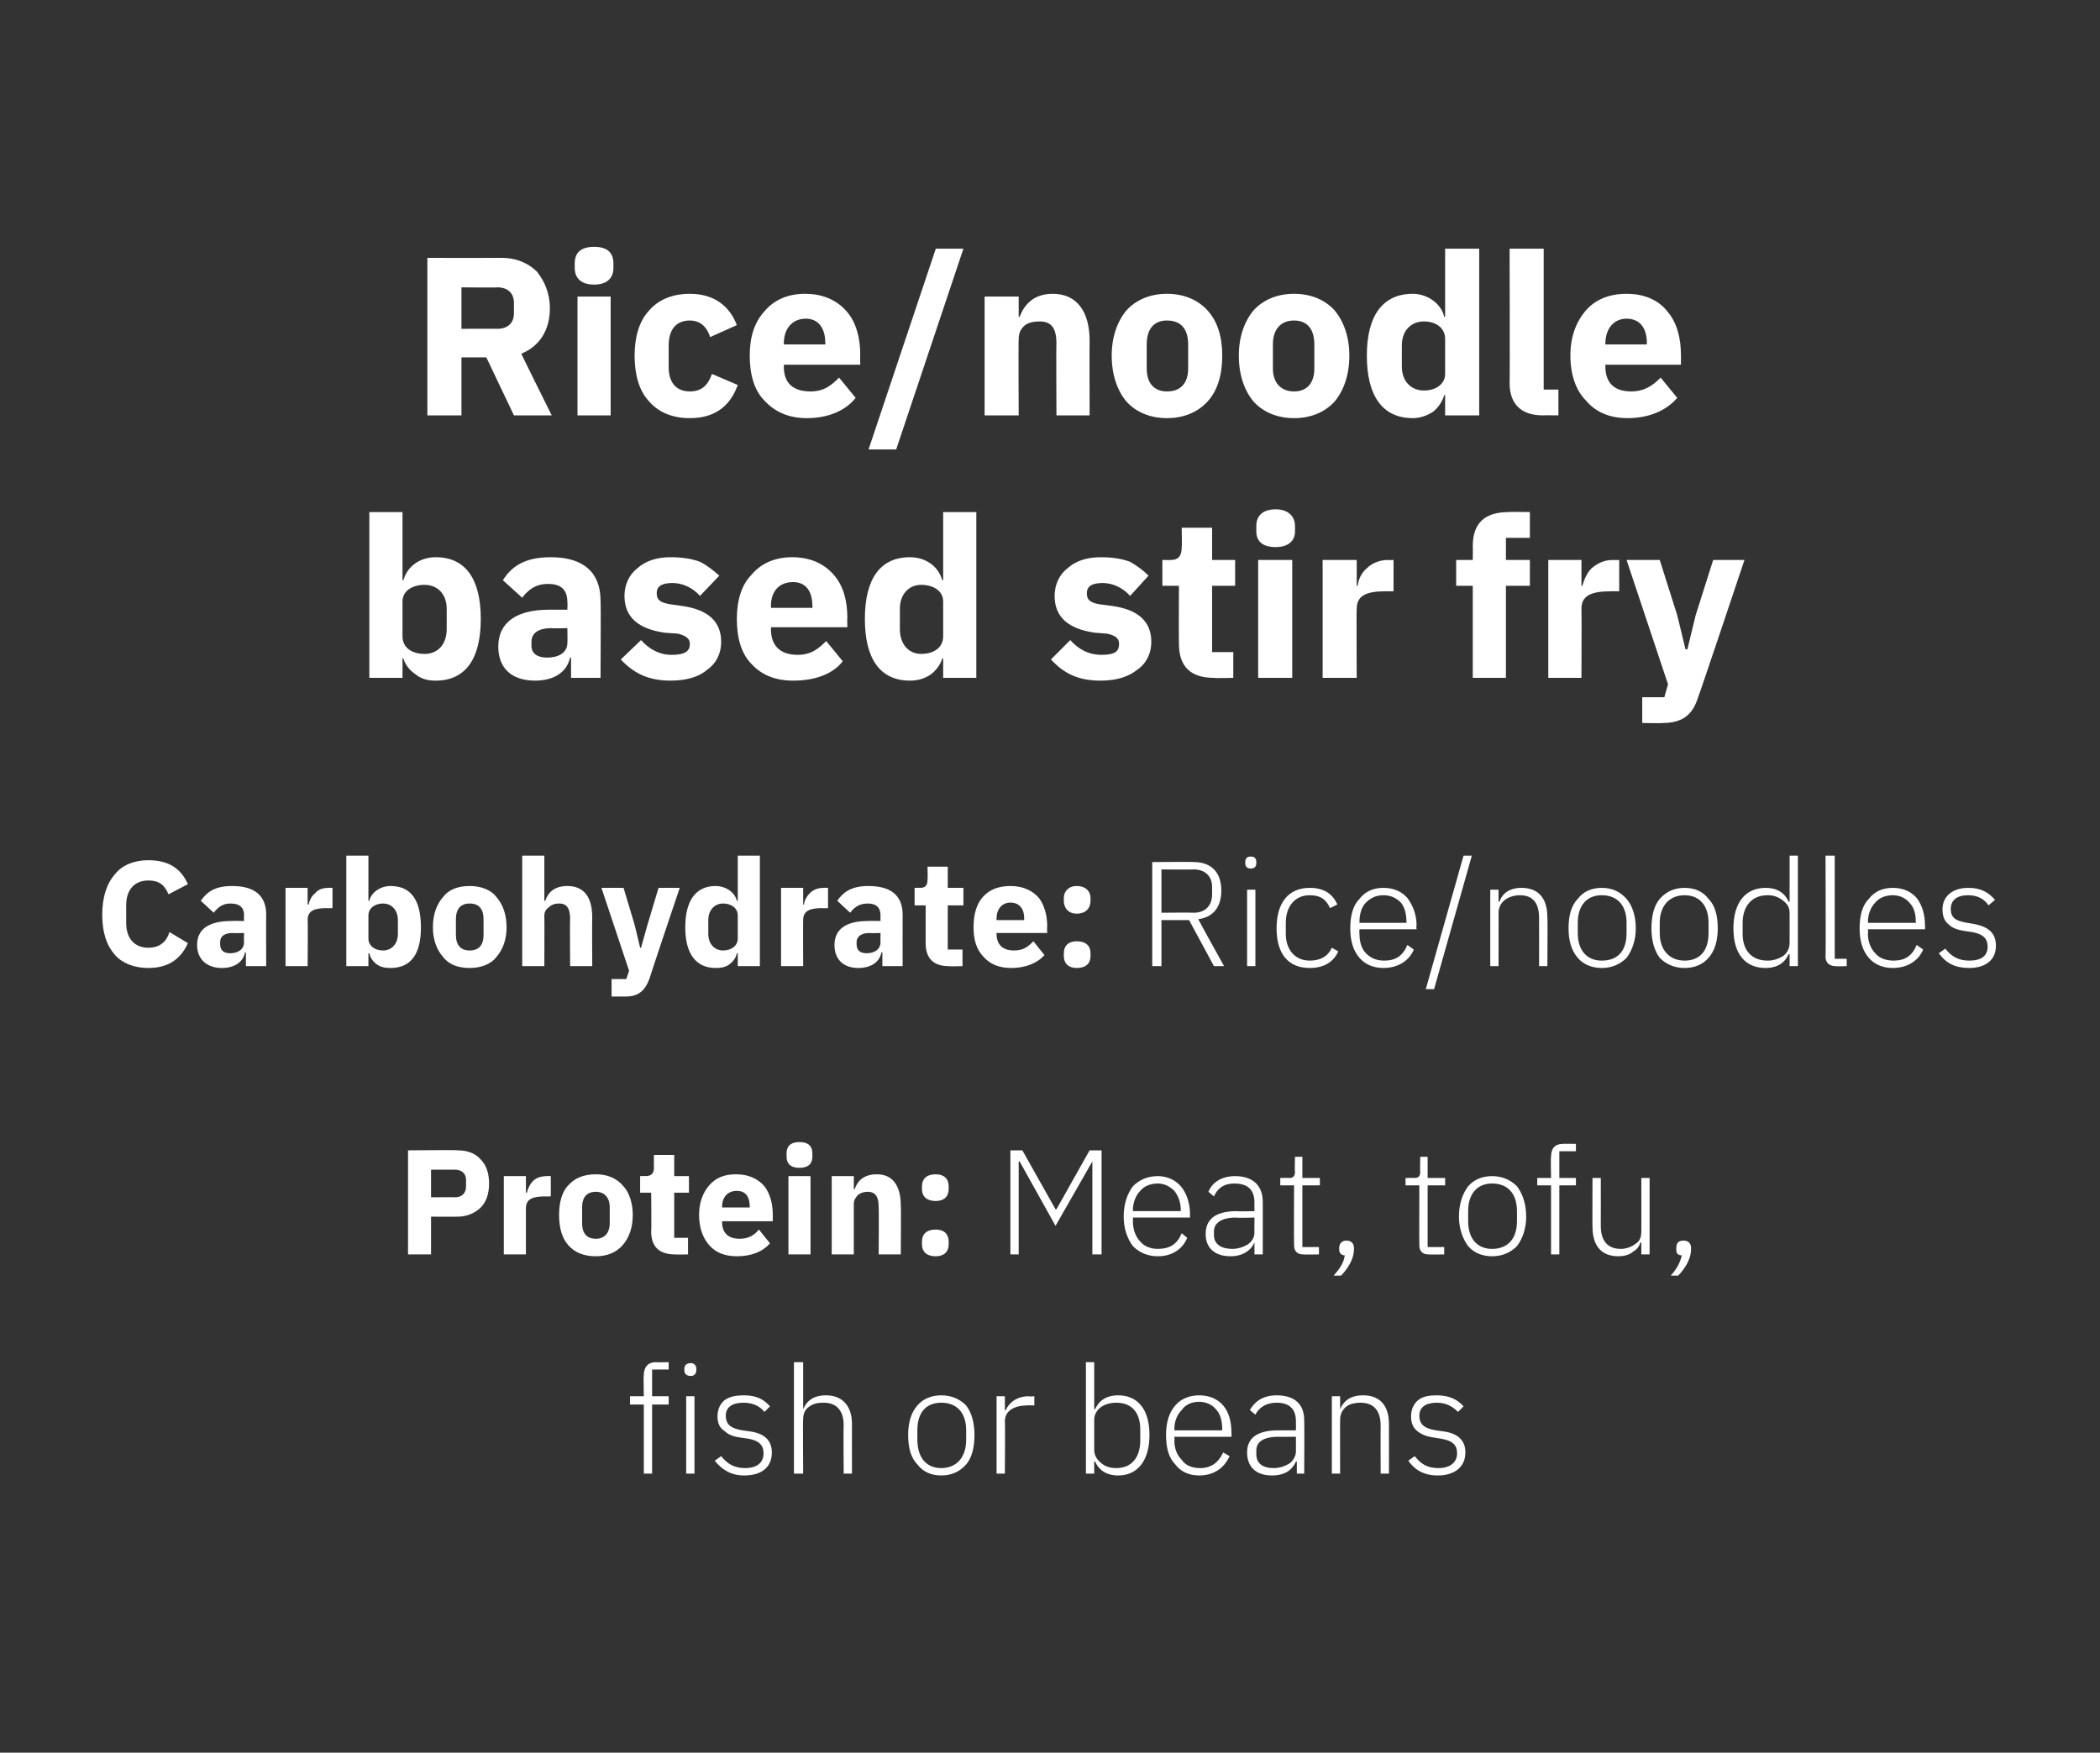
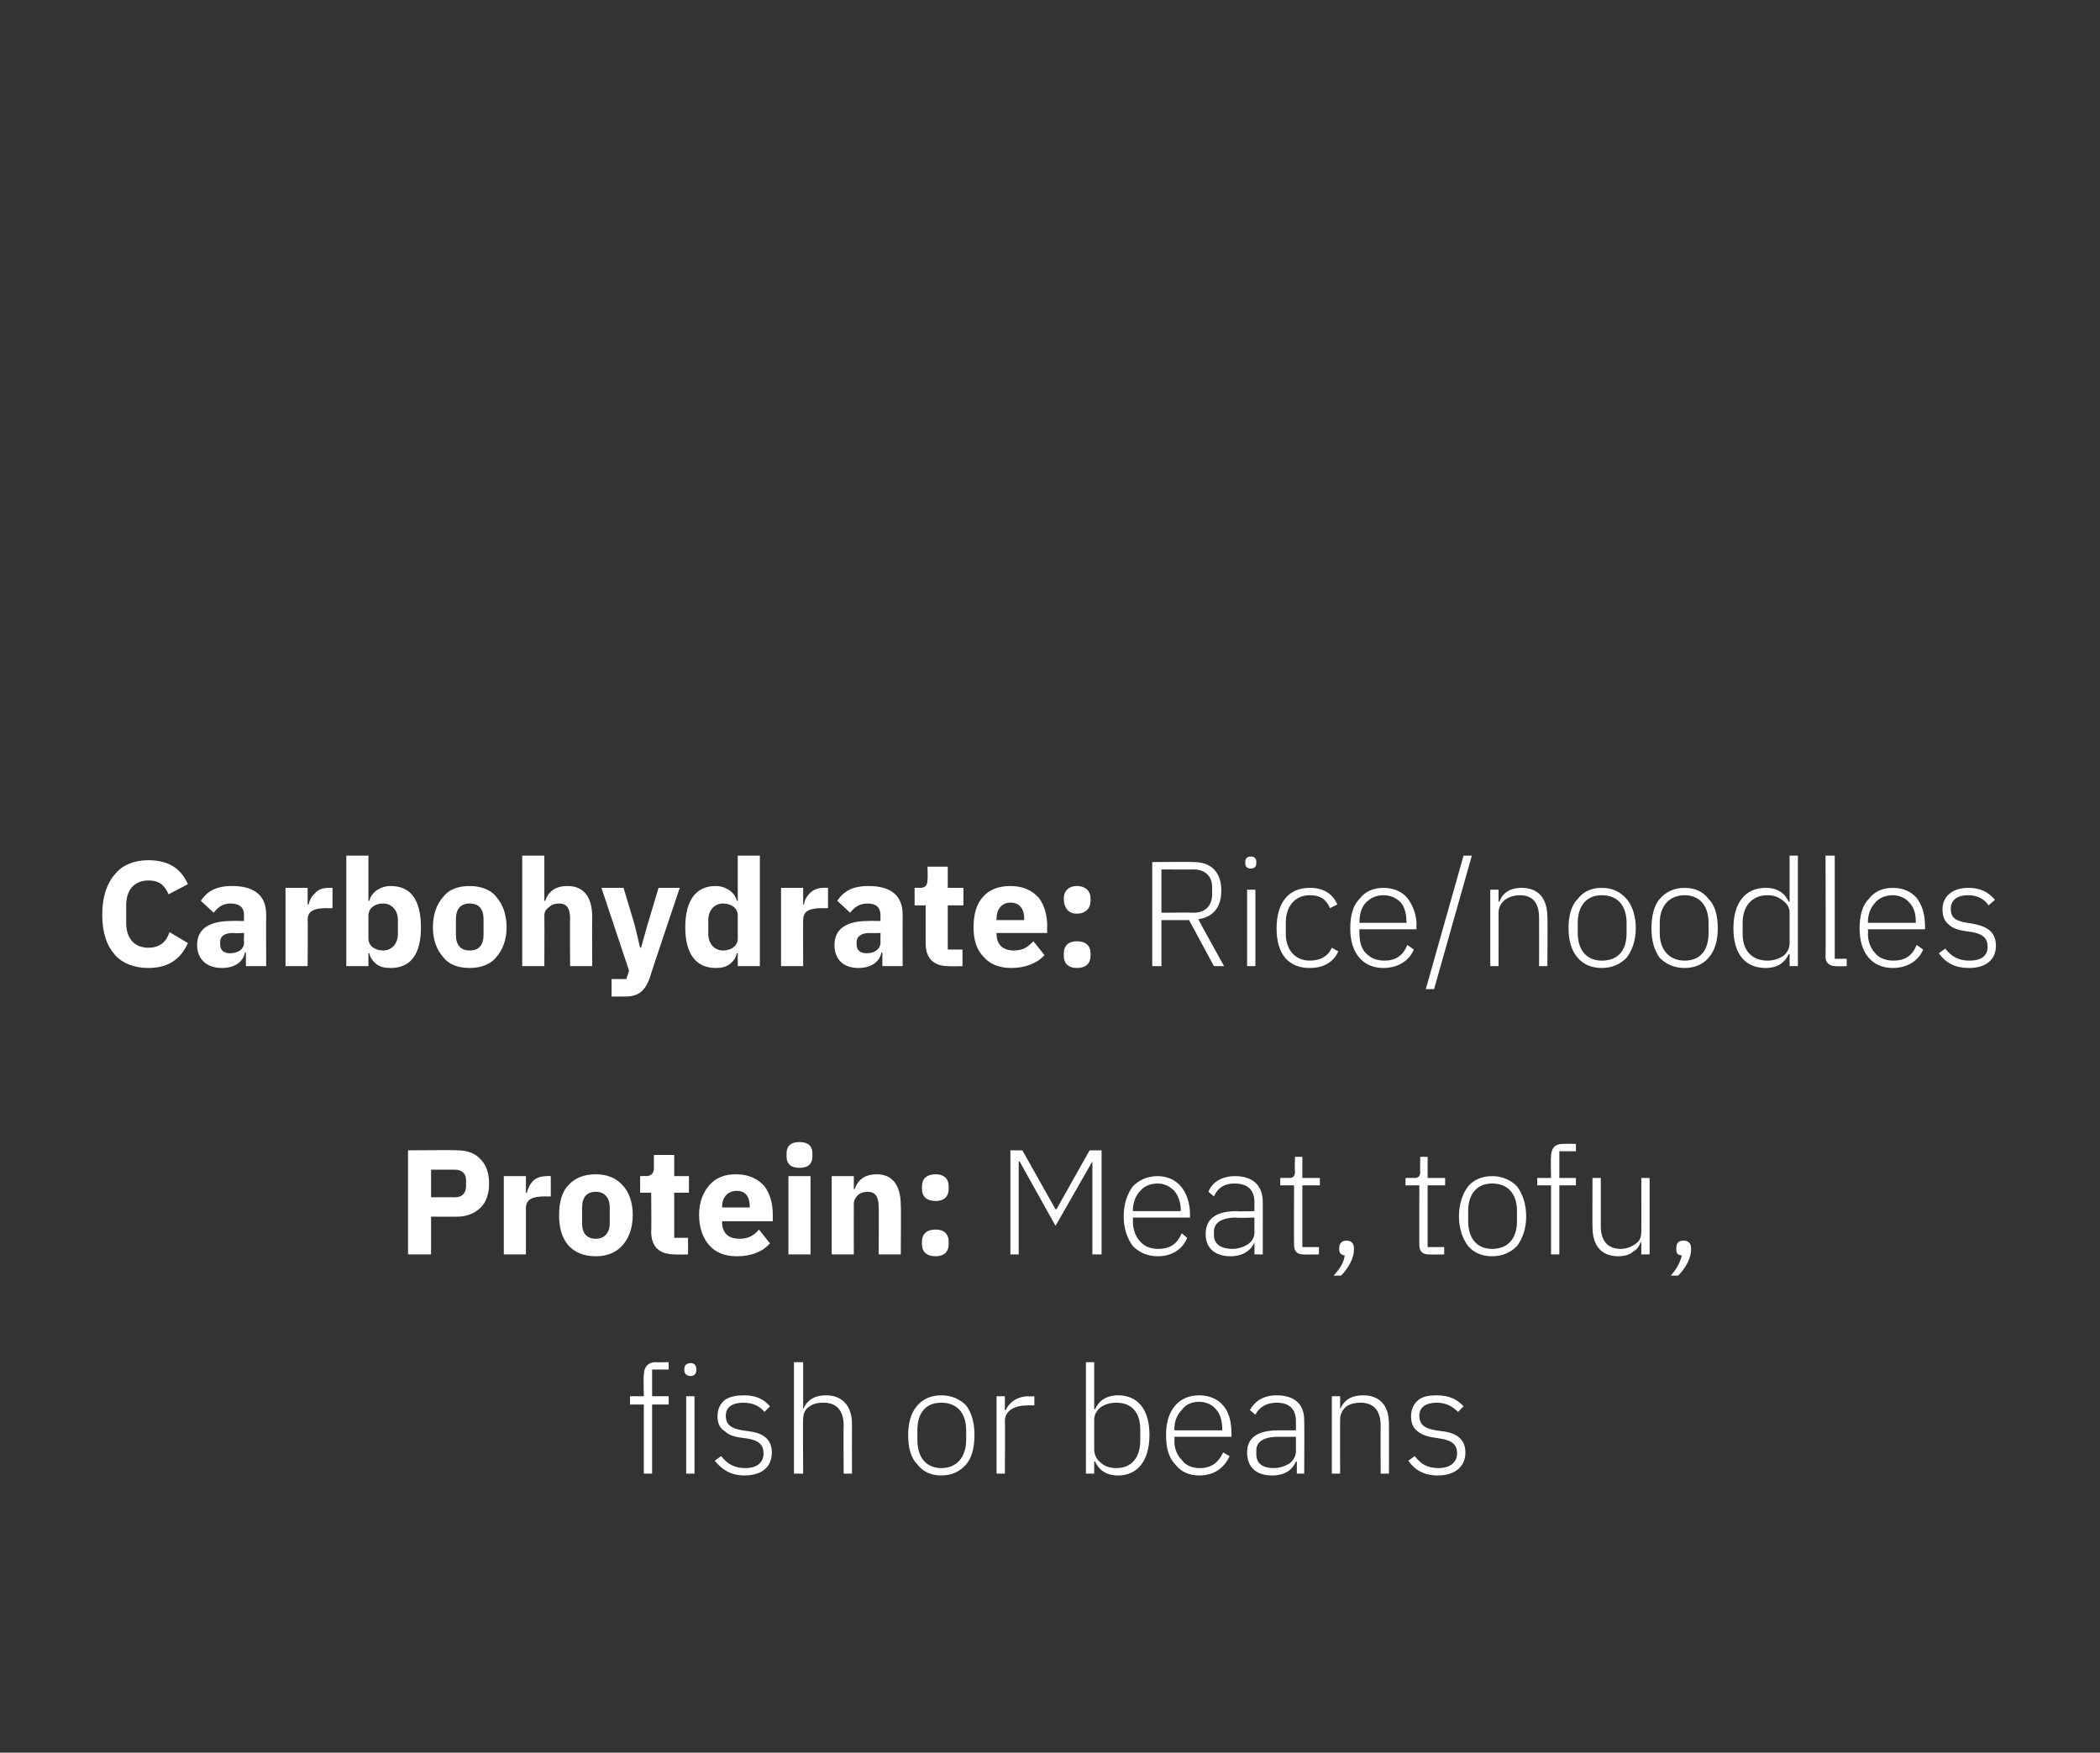
<svg xmlns="http://www.w3.org/2000/svg" version="1.1" width="228px" height="190.3px" viewBox="0 -1 228 190.3" style="top:-1px">
  <rect x="0" y="-1" width="228" height="190.3" fill="#333333" stroke="none" />
  <desc>Rice/noodle based stir fry Carbohydrate: Rice/noodles Protein: Meat, tofu, fish or beans</desc>
  <defs />
  <g id="Polygon123693">
    <path d="M 69.9 159 L 70.8 159 L 70.8 151.5 L 72.6 151.5 L 72.6 150.6 L 70.8 150.6 L 70.8 147.7 L 72.6 147.7 L 72.6 146.9 C 72.6 146.9 71.16 146.93 71.2 146.9 C 70.3 146.9 69.9 147.5 69.9 148.3 C 69.85 148.32 69.9 150.6 69.9 150.6 L 68.4 150.6 L 68.4 151.5 L 69.9 151.5 L 69.9 159 Z M 75.6 147.8 C 75.6 147.8 75.6 147.6 75.6 147.6 C 75.6 147.3 75.4 147 75 147 C 74.5 147 74.3 147.3 74.3 147.6 C 74.3 147.6 74.3 147.8 74.3 147.8 C 74.3 148.1 74.5 148.4 75 148.4 C 75.4 148.4 75.6 148.1 75.6 147.8 Z M 74.5 159 L 75.4 159 L 75.4 150.6 L 74.5 150.6 L 74.5 159 Z M 83.8 156.7 C 83.8 155.4 83 154.6 81.3 154.4 C 81.3 154.4 80.6 154.3 80.6 154.3 C 79.4 154.1 78.8 153.7 78.8 152.7 C 78.8 151.8 79.5 151.3 80.7 151.3 C 81.9 151.3 82.6 151.8 83 152.3 C 83 152.3 83.6 151.7 83.6 151.7 C 83 151 82.2 150.5 80.8 150.5 C 80 150.5 79.3 150.6 78.7 151 C 78.2 151.4 77.9 152 77.9 152.8 C 77.9 153.6 78.2 154.1 78.7 154.4 C 79.1 154.8 79.7 155 80.5 155.1 C 80.5 155.1 81.2 155.2 81.2 155.2 C 82.4 155.4 82.9 155.9 82.9 156.8 C 82.9 157.8 82.2 158.4 80.9 158.4 C 79.8 158.4 79 158 78.3 157.1 C 78.3 157.1 77.6 157.6 77.6 157.6 C 78.4 158.6 79.4 159.2 80.8 159.2 C 82.7 159.2 83.8 158.3 83.8 156.7 Z M 86.2 159 L 87.2 159 C 87.2 159 87.16 153.12 87.2 153.1 C 87.2 152.5 87.4 152 87.9 151.7 C 88.3 151.4 88.8 151.3 89.4 151.3 C 90.8 151.3 91.6 152.1 91.6 153.8 C 91.56 153.79 91.6 159 91.6 159 L 92.5 159 C 92.5 159 92.49 153.63 92.5 153.6 C 92.5 151.6 91.4 150.5 89.7 150.5 C 88.3 150.5 87.6 151.1 87.2 152 C 87.21 151.97 87.2 152 87.2 152 L 87.2 146.9 L 86.2 146.9 L 86.2 159 Z M 104.9 158 C 105.5 157.3 105.8 156.2 105.8 154.8 C 105.8 153.5 105.5 152.4 104.9 151.6 C 104.2 150.9 103.3 150.5 102.2 150.5 C 101.1 150.5 100.2 150.9 99.6 151.6 C 98.9 152.4 98.6 153.5 98.6 154.8 C 98.6 156.2 98.9 157.3 99.6 158 C 100.2 158.8 101.1 159.2 102.2 159.2 C 103.3 159.2 104.2 158.8 104.9 158 Z M 99.6 155.3 C 99.6 155.3 99.6 154.3 99.6 154.3 C 99.6 152.3 100.6 151.3 102.2 151.3 C 103.8 151.3 104.9 152.3 104.9 154.3 C 104.9 154.3 104.9 155.3 104.9 155.3 C 104.9 157.3 103.8 158.4 102.2 158.4 C 100.6 158.4 99.6 157.3 99.6 155.3 Z M 109.1 159 C 109.1 159 109.14 153.29 109.1 153.3 C 109.1 152.2 110.1 151.6 111.5 151.6 C 111.52 151.56 112.3 151.6 112.3 151.6 L 112.3 150.6 C 112.3 150.6 111.7 150.65 111.7 150.6 C 110.3 150.6 109.5 151.4 109.2 152.1 C 109.21 152.15 109.1 152.1 109.1 152.1 L 109.1 150.6 L 108.2 150.6 L 108.2 159 L 109.1 159 Z M 117.9 159 L 118.8 159 L 118.8 157.7 C 118.8 157.7 118.85 157.65 118.9 157.7 C 119.3 158.6 120.1 159.2 121.4 159.2 C 123.5 159.2 124.8 157.6 124.8 154.8 C 124.8 152 123.5 150.5 121.4 150.5 C 120.1 150.5 119.3 151.1 118.9 152 C 118.85 151.98 118.8 152 118.8 152 L 118.8 146.9 L 117.9 146.9 L 117.9 159 Z M 119.5 157.8 C 119.1 157.5 118.8 157 118.8 156.4 C 118.8 156.4 118.8 153.1 118.8 153.1 C 118.8 152.6 119.1 152.1 119.5 151.8 C 119.9 151.5 120.5 151.3 121.2 151.3 C 122.9 151.3 123.8 152.4 123.8 154.2 C 123.8 154.2 123.8 155.4 123.8 155.4 C 123.8 157.2 122.9 158.4 121.2 158.4 C 120.5 158.4 119.9 158.2 119.5 157.8 Z M 133.5 157.1 C 133.5 157.1 132.8 156.7 132.8 156.7 C 132.3 157.8 131.5 158.4 130.3 158.4 C 129.4 158.4 128.7 158.1 128.3 157.5 C 127.8 157 127.5 156.3 127.5 155.4 C 127.54 155.41 127.5 155 127.5 155 L 133.7 155 C 133.7 155 133.72 154.56 133.7 154.6 C 133.7 153.3 133.4 152.3 132.8 151.6 C 132.2 150.9 131.3 150.5 130.2 150.5 C 129.1 150.5 128.2 150.9 127.6 151.6 C 126.9 152.4 126.6 153.5 126.6 154.8 C 126.6 156.2 126.9 157.3 127.6 158 C 128.2 158.8 129.1 159.2 130.2 159.2 C 131.8 159.2 132.9 158.4 133.5 157.1 Z M 132 152 C 132.5 152.5 132.7 153.3 132.7 154.2 C 132.7 154.15 132.7 154.3 132.7 154.3 L 127.5 154.3 C 127.5 154.3 127.54 154.2 127.5 154.2 C 127.5 153.3 127.8 152.6 128.3 152.1 C 128.7 151.5 129.4 151.2 130.2 151.2 C 130.9 151.2 131.6 151.5 132 152 Z M 141.6 153.2 C 141.63 153.24 141.6 159 141.6 159 L 140.8 159 L 140.8 157.7 C 140.8 157.7 140.67 157.67 140.7 157.7 C 140.3 158.6 139.5 159.2 138.1 159.2 C 136.4 159.2 135.4 158.3 135.4 156.7 C 135.4 155.2 136.4 154.3 138.8 154.3 C 138.78 154.31 140.7 154.3 140.7 154.3 C 140.7 154.3 140.71 153.34 140.7 153.3 C 140.7 152 140 151.3 138.6 151.3 C 137.5 151.3 136.7 151.8 136.3 152.6 C 136.3 152.6 135.7 152.1 135.7 152.1 C 136.2 151.2 137.1 150.5 138.6 150.5 C 140.6 150.5 141.6 151.5 141.6 153.2 Z M 140.7 155 C 140.7 155 138.75 155.01 138.8 155 C 137.1 155 136.4 155.6 136.4 156.5 C 136.4 156.5 136.4 156.9 136.4 156.9 C 136.4 157.9 137.1 158.4 138.3 158.4 C 138.9 158.4 139.5 158.2 140 157.9 C 140.4 157.6 140.7 157.1 140.7 156.6 C 140.71 156.56 140.7 155 140.7 155 Z M 145.5 159 C 145.5 159 145.48 153.12 145.5 153.1 C 145.5 152.5 145.8 152 146.2 151.7 C 146.6 151.4 147.2 151.3 147.7 151.3 C 149.1 151.3 149.9 152.1 149.9 153.8 C 149.88 153.79 149.9 159 149.9 159 L 150.8 159 C 150.8 159 150.81 153.63 150.8 153.6 C 150.8 151.6 149.8 150.5 148 150.5 C 146.6 150.5 145.9 151.1 145.5 152 C 145.53 151.97 145.5 152 145.5 152 L 145.5 150.6 L 144.6 150.6 L 144.6 159 L 145.5 159 Z M 159.1 156.7 C 159.1 155.4 158.3 154.6 156.6 154.4 C 156.6 154.4 155.9 154.3 155.9 154.3 C 154.7 154.1 154.1 153.7 154.1 152.7 C 154.1 151.8 154.8 151.3 156 151.3 C 157.1 151.3 157.8 151.8 158.3 152.3 C 158.3 152.3 158.9 151.7 158.9 151.7 C 158.3 151 157.4 150.5 156 150.5 C 155.2 150.5 154.5 150.6 154 151 C 153.5 151.4 153.2 152 153.2 152.8 C 153.2 153.6 153.5 154.1 153.9 154.4 C 154.4 154.8 155 155 155.8 155.1 C 155.8 155.1 156.4 155.2 156.4 155.2 C 157.7 155.4 158.2 155.9 158.2 156.8 C 158.2 157.8 157.4 158.4 156.2 158.4 C 155 158.4 154.3 158 153.6 157.1 C 153.6 157.1 152.9 157.6 152.9 157.6 C 153.6 158.6 154.6 159.2 156.1 159.2 C 157.9 159.2 159.1 158.3 159.1 156.7 Z " stroke="none" fill="#fff" />
  </g>
  <g id="Polygon123692">
    <path d="M 46.8 135.2 L 46.8 131.1 C 46.8 131.1 49.67 131.12 49.7 131.1 C 50.7 131.1 51.6 130.7 52.2 130.1 C 52.8 129.5 53.1 128.6 53.1 127.5 C 53.1 126.4 52.8 125.5 52.2 124.9 C 51.6 124.2 50.7 123.9 49.7 123.9 C 49.67 123.85 44.3 123.9 44.3 123.9 L 44.3 135.2 L 46.8 135.2 Z M 46.8 126 C 46.8 126 49.38 126 49.4 126 C 50.1 126 50.6 126.4 50.6 127.1 C 50.6 127.1 50.6 127.8 50.6 127.8 C 50.6 128.6 50.1 129 49.4 129 C 49.38 128.97 46.8 129 46.8 129 L 46.8 126 Z M 57.1 135.2 C 57.1 135.2 57.1 130.22 57.1 130.2 C 57.1 129.2 57.8 128.9 59.2 128.9 C 59.19 128.92 59.8 128.9 59.8 128.9 L 59.8 126.7 C 59.8 126.7 59.37 126.67 59.4 126.7 C 58.7 126.7 58.2 126.9 57.9 127.2 C 57.5 127.6 57.3 128.1 57.2 128.5 C 57.18 128.53 57.1 128.5 57.1 128.5 L 57.1 126.7 L 54.7 126.7 L 54.7 135.2 L 57.1 135.2 Z M 67.6 134.2 C 68.3 133.4 68.7 132.3 68.7 130.9 C 68.7 129.6 68.3 128.4 67.6 127.7 C 66.9 126.9 65.9 126.5 64.7 126.5 C 63.4 126.5 62.4 126.9 61.7 127.7 C 61 128.4 60.7 129.6 60.7 130.9 C 60.7 132.3 61 133.4 61.7 134.2 C 62.4 135 63.4 135.4 64.7 135.4 C 65.9 135.4 66.9 135 67.6 134.2 Z M 63.2 131.8 C 63.2 131.8 63.2 130.1 63.2 130.1 C 63.2 129 63.7 128.4 64.7 128.4 C 65.6 128.4 66.2 129 66.2 130.1 C 66.2 130.1 66.2 131.8 66.2 131.8 C 66.2 132.9 65.6 133.5 64.7 133.5 C 63.7 133.5 63.2 132.9 63.2 131.8 Z M 74.7 135.2 L 74.7 133.4 L 73.2 133.4 L 73.2 128.5 L 74.8 128.5 L 74.8 126.7 L 73.2 126.7 L 73.2 124.4 L 71 124.4 C 71 124.4 70.98 125.76 71 125.8 C 71 126.3 70.8 126.7 70.1 126.7 C 70.14 126.67 69.5 126.7 69.5 126.7 L 69.5 128.5 L 70.7 128.5 C 70.7 128.5 70.74 132.73 70.7 132.7 C 70.7 134.4 71.6 135.2 73.3 135.2 C 73.28 135.23 74.7 135.2 74.7 135.2 Z M 83.6 134 C 83.6 134 82.4 132.5 82.4 132.5 C 81.9 133.1 81.3 133.5 80.3 133.5 C 79 133.5 78.4 132.8 78.4 131.7 C 78.42 131.69 78.4 131.6 78.4 131.6 L 83.9 131.6 C 83.9 131.6 83.91 130.84 83.9 130.8 C 83.9 129.7 83.6 128.6 83 127.8 C 82.3 127 81.3 126.5 79.9 126.5 C 78.6 126.5 77.7 126.9 77 127.7 C 76.3 128.5 75.9 129.6 75.9 130.9 C 75.9 132.3 76.3 133.4 77 134.2 C 77.7 135 78.7 135.4 80 135.4 C 81.6 135.4 82.8 134.9 83.6 134 Z M 81.4 130 C 81.41 129.99 81.4 130.1 81.4 130.1 L 78.4 130.1 C 78.4 130.1 78.42 130.01 78.4 130 C 78.4 129 79 128.3 80 128.3 C 81 128.3 81.4 129 81.4 130 Z M 88.2 124.6 C 88.2 124.6 88.2 124.2 88.2 124.2 C 88.2 123.5 87.8 123 86.8 123 C 85.8 123 85.4 123.5 85.4 124.2 C 85.4 124.2 85.4 124.6 85.4 124.6 C 85.4 125.3 85.8 125.8 86.8 125.8 C 87.8 125.8 88.2 125.3 88.2 124.6 Z M 85.6 135.2 L 88 135.2 L 88 126.7 L 85.6 126.7 L 85.6 135.2 Z M 92.7 135.2 C 92.7 135.2 92.69 129.69 92.7 129.7 C 92.7 129.3 92.9 129 93.2 128.7 C 93.5 128.5 93.8 128.4 94.2 128.4 C 95.1 128.4 95.4 129 95.4 130.1 C 95.43 130.06 95.4 135.2 95.4 135.2 L 97.8 135.2 C 97.8 135.2 97.84 129.86 97.8 129.9 C 97.8 127.7 96.9 126.5 95.2 126.5 C 93.8 126.5 93.1 127.2 92.8 128.1 C 92.79 128.12 92.7 128.1 92.7 128.1 L 92.7 126.7 L 90.3 126.7 L 90.3 135.2 L 92.7 135.2 Z M 103 134.1 C 103 134.1 103 133.8 103 133.8 C 103 133 102.5 132.5 101.6 132.5 C 100.6 132.5 100.1 133 100.1 133.8 C 100.1 133.8 100.1 134.1 100.1 134.1 C 100.1 134.9 100.6 135.4 101.6 135.4 C 102.5 135.4 103 134.9 103 134.1 Z M 103 128.1 C 103 128.1 103 127.8 103 127.8 C 103 127 102.5 126.5 101.6 126.5 C 100.6 126.5 100.1 127 100.1 127.8 C 100.1 127.8 100.1 128.1 100.1 128.1 C 100.1 128.9 100.6 129.4 101.6 129.4 C 102.5 129.4 103 128.9 103 128.1 Z M 118.6 135.2 L 119.6 135.2 L 119.6 123.9 L 118.3 123.9 L 114.7 130.3 L 114.6 130.3 L 111 123.9 L 109.7 123.9 L 109.7 135.2 L 110.6 135.2 L 110.6 125.1 L 110.7 125.1 L 114.6 132.1 L 118.6 125.1 L 118.6 125.1 L 118.6 135.2 Z M 128.9 133.4 C 128.9 133.4 128.3 132.9 128.3 132.9 C 127.8 134.1 127 134.6 125.7 134.6 C 124.9 134.6 124.2 134.3 123.8 133.8 C 123.3 133.3 123 132.5 123 131.6 C 123.02 131.64 123 131.2 123 131.2 L 129.2 131.2 C 129.2 131.2 129.19 130.79 129.2 130.8 C 129.2 129.6 128.8 128.5 128.2 127.8 C 127.6 127.1 126.7 126.7 125.7 126.7 C 124.6 126.7 123.7 127.1 123 127.8 C 122.4 128.6 122 129.7 122 131.1 C 122 132.4 122.4 133.5 123 134.3 C 123.7 135 124.6 135.4 125.7 135.4 C 127.3 135.4 128.4 134.6 128.9 133.4 Z M 127.5 128.3 C 127.9 128.8 128.2 129.5 128.2 130.4 C 128.18 130.39 128.2 130.5 128.2 130.5 L 123 130.5 C 123 130.5 123.02 130.43 123 130.4 C 123 129.6 123.3 128.8 123.8 128.3 C 124.2 127.8 124.9 127.5 125.7 127.5 C 126.4 127.5 127 127.8 127.5 128.3 Z M 137.1 129.5 C 137.11 129.47 137.1 135.2 137.1 135.2 L 136.2 135.2 L 136.2 133.9 C 136.2 133.9 136.15 133.91 136.2 133.9 C 135.8 134.8 134.9 135.4 133.6 135.4 C 131.9 135.4 130.9 134.5 130.9 133 C 130.9 131.5 131.8 130.5 134.3 130.5 C 134.26 130.55 136.2 130.5 136.2 130.5 C 136.2 130.5 136.18 129.57 136.2 129.6 C 136.2 128.2 135.5 127.5 134 127.5 C 132.9 127.5 132.2 128 131.8 128.9 C 131.8 128.9 131.2 128.4 131.2 128.4 C 131.6 127.4 132.6 126.7 134.1 126.7 C 136 126.7 137.1 127.7 137.1 129.5 Z M 136.2 131.2 C 136.2 131.2 134.23 131.25 134.2 131.2 C 132.6 131.2 131.8 131.8 131.8 132.7 C 131.8 132.7 131.8 133.1 131.8 133.1 C 131.8 134.1 132.6 134.6 133.8 134.6 C 134.4 134.6 135 134.4 135.5 134.1 C 135.9 133.8 136.2 133.4 136.2 132.8 C 136.18 132.8 136.2 131.2 136.2 131.2 Z M 143.2 135.2 L 143.2 134.4 L 141.4 134.4 L 141.4 127.7 L 143.3 127.7 L 143.3 126.9 L 141.4 126.9 L 141.4 124.6 L 140.6 124.6 C 140.6 124.6 140.55 126.25 140.6 126.2 C 140.6 126.7 140.4 126.9 140 126.9 C 139.96 126.88 139 126.9 139 126.9 L 139 127.7 L 140.5 127.7 C 140.5 127.7 140.47 134.2 140.5 134.2 C 140.5 134.8 140.8 135.2 141.5 135.2 C 141.5 135.23 143.2 135.2 143.2 135.2 Z M 145.4 134.5 C 145.4 134.5 145.4 134.7 145.4 134.7 C 145.4 135 145.6 135.3 146 135.3 C 145.9 136.1 145.5 136.7 144.8 137.5 C 144.8 137.5 145.6 137.5 145.6 137.5 C 146.4 136.7 147 135.6 147 134.7 C 147 134.7 147 134.5 147 134.5 C 147 134 146.7 133.7 146.2 133.7 C 145.7 133.7 145.4 134 145.4 134.5 Z M 156.8 135.2 L 156.8 134.4 L 155 134.4 L 155 127.7 L 156.9 127.7 L 156.9 126.9 L 155 126.9 L 155 124.6 L 154.2 124.6 C 154.2 124.6 154.16 126.25 154.2 126.2 C 154.2 126.7 154 126.9 153.6 126.9 C 153.57 126.88 152.6 126.9 152.6 126.9 L 152.6 127.7 L 154.1 127.7 C 154.1 127.7 154.08 134.2 154.1 134.2 C 154.1 134.8 154.4 135.2 155.1 135.2 C 155.1 135.23 156.8 135.2 156.8 135.2 Z M 164.7 134.3 C 165.3 133.5 165.7 132.4 165.7 131.1 C 165.7 129.7 165.3 128.6 164.7 127.8 C 164 127.1 163.1 126.7 162 126.7 C 160.9 126.7 160 127.1 159.4 127.8 C 158.8 128.6 158.4 129.7 158.4 131.1 C 158.4 132.4 158.8 133.5 159.4 134.3 C 160 135 160.9 135.4 162 135.4 C 163.1 135.4 164 135 164.7 134.3 Z M 159.4 131.6 C 159.4 131.6 159.4 130.5 159.4 130.5 C 159.4 128.6 160.4 127.5 162 127.5 C 163.7 127.5 164.7 128.6 164.7 130.5 C 164.7 130.5 164.7 131.6 164.7 131.6 C 164.7 133.5 163.7 134.6 162 134.6 C 160.4 134.6 159.4 133.5 159.4 131.6 Z M 168.4 135.2 L 169.3 135.2 L 169.3 127.7 L 171.1 127.7 L 171.1 126.9 L 169.3 126.9 L 169.3 124 L 171.1 124 L 171.1 123.2 C 171.1 123.2 169.66 123.17 169.7 123.2 C 168.8 123.2 168.4 123.7 168.4 124.6 C 168.35 124.55 168.4 126.9 168.4 126.9 L 166.9 126.9 L 166.9 127.7 L 168.4 127.7 L 168.4 135.2 Z M 178.2 135.2 L 179.1 135.2 L 179.1 126.9 L 178.2 126.9 C 178.2 126.9 178.21 132.73 178.2 132.7 C 178.2 133.4 178 133.8 177.5 134.1 C 177.1 134.4 176.5 134.6 176 134.6 C 174.6 134.6 173.8 133.8 173.8 132.1 C 173.81 132.06 173.8 126.9 173.8 126.9 L 172.9 126.9 C 172.9 126.9 172.88 132.24 172.9 132.2 C 172.9 134.3 173.9 135.4 175.7 135.4 C 176.4 135.4 177 135.2 177.3 134.9 C 177.7 134.7 178 134.3 178.1 133.9 C 178.15 133.91 178.2 133.9 178.2 133.9 L 178.2 135.2 Z M 182 134.5 C 182 134.5 182 134.7 182 134.7 C 182 135 182.1 135.3 182.6 135.3 C 182.4 136.1 182.1 136.7 181.4 137.5 C 181.4 137.5 182.2 137.5 182.2 137.5 C 183 136.7 183.6 135.6 183.6 134.7 C 183.6 134.7 183.6 134.5 183.6 134.5 C 183.6 134 183.3 133.7 182.8 133.7 C 182.2 133.7 182 134 182 134.5 Z " stroke="none" fill="#fff" />
  </g>
  <g id="Polygon123691">
-     <path d="M 20.4 101.4 C 20.4 101.4 18.4 100.2 18.4 100.2 C 18.1 101.2 17.4 101.9 16.1 101.9 C 14.7 101.9 13.7 101 13.7 99.2 C 13.7 99.2 13.7 97.3 13.7 97.3 C 13.7 95.5 14.7 94.6 16.1 94.6 C 17.4 94.6 17.9 95.2 18.3 96.1 C 18.3 96.1 20.4 95 20.4 95 C 19.6 93.2 18.2 92.4 16.1 92.4 C 14.6 92.4 13.3 92.9 12.5 93.9 C 11.6 94.9 11.1 96.4 11.1 98.3 C 11.1 100.3 11.6 101.7 12.5 102.7 C 13.3 103.6 14.6 104.1 16.1 104.1 C 18.2 104.1 19.6 103.2 20.4 101.4 Z M 28.9 98.3 C 28.88 98.31 28.9 103.9 28.9 103.9 L 26.7 103.9 L 26.7 102.4 C 26.7 102.4 26.61 102.44 26.6 102.4 C 26.4 103.5 25.4 104.1 24.1 104.1 C 22.4 104.1 21.4 103.1 21.4 101.6 C 21.4 99.8 22.8 99 25.1 99 C 25.11 98.97 26.5 99 26.5 99 C 26.5 99 26.46 98.43 26.5 98.4 C 26.5 97.6 26.1 97.1 25 97.1 C 24.1 97.1 23.6 97.6 23.2 98.1 C 23.2 98.1 21.8 96.8 21.8 96.8 C 22.5 95.8 23.4 95.2 25.2 95.2 C 27.7 95.2 28.9 96.3 28.9 98.3 Z M 26.5 100.3 C 26.5 100.3 25.29 100.34 25.3 100.3 C 24.3 100.3 23.9 100.7 23.9 101.3 C 23.9 101.3 23.9 101.5 23.9 101.5 C 23.9 102.2 24.3 102.5 25 102.5 C 25.8 102.5 26.5 102.1 26.5 101.3 C 26.46 101.35 26.5 100.3 26.5 100.3 Z M 33.4 103.9 C 33.4 103.9 33.44 98.93 33.4 98.9 C 33.4 97.9 34.1 97.6 35.5 97.6 C 35.53 97.63 36.1 97.6 36.1 97.6 L 36.1 95.4 C 36.1 95.4 35.7 95.38 35.7 95.4 C 35 95.4 34.5 95.6 34.2 96 C 33.8 96.3 33.6 96.8 33.5 97.2 C 33.52 97.24 33.4 97.2 33.4 97.2 L 33.4 95.4 L 31 95.4 L 31 103.9 L 33.4 103.9 Z M 37.6 103.9 L 40 103.9 L 40 102.5 C 40 102.5 40.1 102.5 40.1 102.5 C 40.2 103 40.5 103.4 40.9 103.7 C 41.3 104 41.8 104.1 42.4 104.1 C 44.6 104.1 45.7 102.6 45.7 99.7 C 45.7 96.7 44.6 95.2 42.4 95.2 C 41.3 95.2 40.3 95.9 40.1 96.8 C 40.1 96.82 40 96.8 40 96.8 L 40 91.9 L 37.6 91.9 L 37.6 103.9 Z M 40 100.9 C 40 100.9 40 98.4 40 98.4 C 40 97.6 40.7 97.1 41.6 97.1 C 42.5 97.1 43.2 97.8 43.2 98.9 C 43.2 98.9 43.2 100.4 43.2 100.4 C 43.2 101.5 42.5 102.2 41.6 102.2 C 40.7 102.2 40 101.7 40 100.9 Z M 53.9 102.9 C 54.6 102.1 55 101 55 99.7 C 55 98.3 54.6 97.2 53.9 96.4 C 53.3 95.6 52.2 95.2 51 95.2 C 49.7 95.2 48.7 95.6 48.1 96.4 C 47.4 97.2 47 98.3 47 99.7 C 47 101 47.4 102.1 48.1 102.9 C 48.7 103.7 49.7 104.1 51 104.1 C 52.2 104.1 53.3 103.7 53.9 102.9 Z M 49.5 100.5 C 49.5 100.5 49.5 98.8 49.5 98.8 C 49.5 97.7 50 97.1 51 97.1 C 52 97.1 52.5 97.7 52.5 98.8 C 52.5 98.8 52.5 100.5 52.5 100.5 C 52.5 101.6 52 102.2 51 102.2 C 50 102.2 49.5 101.6 49.5 100.5 Z M 56.7 103.9 L 59.1 103.9 C 59.1 103.9 59.12 98.4 59.1 98.4 C 59.1 98 59.3 97.7 59.6 97.5 C 59.9 97.2 60.3 97.1 60.7 97.1 C 61.6 97.1 61.9 97.7 61.9 98.8 C 61.86 98.77 61.9 103.9 61.9 103.9 L 64.3 103.9 C 64.3 103.9 64.27 98.58 64.3 98.6 C 64.3 96.4 63.4 95.2 61.6 95.2 C 60.2 95.2 59.5 95.9 59.2 96.8 C 59.22 96.83 59.1 96.8 59.1 96.8 L 59.1 91.9 L 56.7 91.9 L 56.7 103.9 Z M 70.3 99.4 L 69.6 101.9 L 69.5 101.9 L 68.9 99.4 L 67.7 95.4 L 65.3 95.4 L 68.3 104.4 L 68 105.3 L 66.4 105.3 L 66.4 107.2 C 66.4 107.2 67.86 107.2 67.9 107.2 C 69.3 107.2 70 106.6 70.5 105.3 C 70.48 105.26 73.8 95.4 73.8 95.4 L 71.5 95.4 L 70.3 99.4 Z M 80.1 103.9 L 82.5 103.9 L 82.5 91.9 L 80.1 91.9 L 80.1 96.8 C 80.1 96.8 80.03 96.82 80 96.8 C 79.8 95.9 78.8 95.2 77.7 95.2 C 75.6 95.2 74.4 96.7 74.4 99.7 C 74.4 102.6 75.6 104.1 77.7 104.1 C 78.3 104.1 78.8 104 79.2 103.7 C 79.6 103.4 79.9 103 80 102.5 C 80.03 102.5 80.1 102.5 80.1 102.5 L 80.1 103.9 Z M 76.9 100.4 C 76.9 100.4 76.9 98.9 76.9 98.9 C 76.9 97.8 77.6 97.1 78.5 97.1 C 79.4 97.1 80.1 97.6 80.1 98.4 C 80.1 98.4 80.1 100.9 80.1 100.9 C 80.1 101.7 79.4 102.2 78.5 102.2 C 77.6 102.2 76.9 101.5 76.9 100.4 Z M 87.2 103.9 C 87.2 103.9 87.18 98.93 87.2 98.9 C 87.2 97.9 87.9 97.6 89.3 97.6 C 89.27 97.63 89.9 97.6 89.9 97.6 L 89.9 95.4 C 89.9 95.4 89.45 95.38 89.4 95.4 C 88.8 95.4 88.3 95.6 87.9 96 C 87.6 96.3 87.3 96.8 87.3 97.2 C 87.26 97.24 87.2 97.2 87.2 97.2 L 87.2 95.4 L 84.8 95.4 L 84.8 103.9 L 87.2 103.9 Z M 98 98.3 C 97.99 98.31 98 103.9 98 103.9 L 95.8 103.9 L 95.8 102.4 C 95.8 102.4 95.72 102.44 95.7 102.4 C 95.5 103.5 94.5 104.1 93.2 104.1 C 91.5 104.1 90.6 103.1 90.6 101.6 C 90.6 99.8 92 99 94.2 99 C 94.22 98.97 95.6 99 95.6 99 C 95.6 99 95.58 98.43 95.6 98.4 C 95.6 97.6 95.2 97.1 94.2 97.1 C 93.2 97.1 92.7 97.6 92.3 98.1 C 92.3 98.1 90.9 96.8 90.9 96.8 C 91.6 95.8 92.5 95.2 94.3 95.2 C 96.8 95.2 98 96.3 98 98.3 Z M 95.6 100.3 C 95.6 100.3 94.4 100.34 94.4 100.3 C 93.5 100.3 93 100.7 93 101.3 C 93 101.3 93 101.5 93 101.5 C 93 102.2 93.4 102.5 94.1 102.5 C 94.9 102.5 95.6 102.1 95.6 101.3 C 95.58 101.35 95.6 100.3 95.6 100.3 Z M 104.5 103.9 L 104.5 102.1 L 102.9 102.1 L 102.9 97.3 L 104.6 97.3 L 104.6 95.4 L 102.9 95.4 L 102.9 93.1 L 100.7 93.1 C 100.7 93.1 100.74 94.47 100.7 94.5 C 100.7 95.1 100.5 95.4 99.9 95.4 C 99.89 95.38 99.3 95.4 99.3 95.4 L 99.3 97.3 L 100.5 97.3 C 100.5 97.3 100.5 101.44 100.5 101.4 C 100.5 103.1 101.4 103.9 103 103.9 C 103.04 103.94 104.5 103.9 104.5 103.9 Z M 113.4 102.7 C 113.4 102.7 112.2 101.2 112.2 101.2 C 111.6 101.8 111.1 102.2 110.1 102.2 C 108.8 102.2 108.2 101.5 108.2 100.4 C 108.17 100.4 108.2 100.3 108.2 100.3 L 113.7 100.3 C 113.7 100.3 113.66 99.55 113.7 99.6 C 113.7 98.4 113.4 97.3 112.8 96.5 C 112.1 95.7 111.1 95.2 109.7 95.2 C 108.4 95.2 107.4 95.6 106.7 96.4 C 106 97.2 105.7 98.3 105.7 99.7 C 105.7 101 106 102.1 106.8 102.9 C 107.5 103.7 108.5 104.1 109.8 104.1 C 111.3 104.1 112.6 103.6 113.4 102.7 Z M 111.2 98.7 C 111.17 98.71 111.2 98.9 111.2 98.9 L 108.2 98.9 C 108.2 98.9 108.17 98.72 108.2 98.7 C 108.2 97.7 108.8 97 109.7 97 C 110.7 97 111.2 97.7 111.2 98.7 Z M 118.4 102.8 C 118.4 102.8 118.4 102.5 118.4 102.5 C 118.4 101.7 117.9 101.2 116.9 101.2 C 116 101.2 115.5 101.7 115.5 102.5 C 115.5 102.5 115.5 102.8 115.5 102.8 C 115.5 103.6 116 104.1 116.9 104.1 C 117.9 104.1 118.4 103.6 118.4 102.8 Z M 118.4 96.8 C 118.4 96.8 118.4 96.5 118.4 96.5 C 118.4 95.8 117.9 95.2 116.9 95.2 C 116 95.2 115.5 95.8 115.5 96.5 C 115.5 96.5 115.5 96.8 115.5 96.8 C 115.5 97.6 116 98.2 116.9 98.2 C 117.9 98.2 118.4 97.6 118.4 96.8 Z M 126.1 98.9 L 129.1 98.9 L 131.8 103.9 L 132.9 103.9 C 132.9 103.9 130.09 98.84 130.1 98.8 C 131.7 98.6 132.6 97.5 132.6 95.7 C 132.6 93.7 131.5 92.6 129.6 92.6 C 129.55 92.56 125.1 92.6 125.1 92.6 L 125.1 103.9 L 126.1 103.9 L 126.1 98.9 Z M 126.1 98.1 L 126.1 93.4 C 126.1 93.4 129.55 93.43 129.6 93.4 C 130.9 93.4 131.6 94.2 131.6 95.3 C 131.6 95.3 131.6 96.1 131.6 96.1 C 131.6 97.3 130.9 98.1 129.6 98.1 C 129.55 98.07 126.1 98.1 126.1 98.1 Z M 136.4 92.7 C 136.4 92.7 136.4 92.6 136.4 92.6 C 136.4 92.2 136.2 92 135.8 92 C 135.4 92 135.2 92.2 135.2 92.6 C 135.2 92.6 135.2 92.7 135.2 92.7 C 135.2 93.1 135.4 93.3 135.8 93.3 C 136.2 93.3 136.4 93.1 136.4 92.7 Z M 135.4 103.9 L 136.3 103.9 L 136.3 95.6 L 135.4 95.6 L 135.4 103.9 Z M 145.3 102.3 C 145.3 102.3 144.6 101.9 144.6 101.9 C 144.2 102.8 143.4 103.3 142.2 103.3 C 140.6 103.3 139.6 102.1 139.6 100.4 C 139.6 100.4 139.6 99.2 139.6 99.2 C 139.6 97.4 140.6 96.2 142.2 96.2 C 143.4 96.2 144 96.7 144.4 97.6 C 144.4 97.6 145.2 97.2 145.2 97.2 C 144.7 96.1 143.8 95.4 142.2 95.4 C 139.9 95.4 138.6 97 138.6 99.8 C 138.6 102.6 139.9 104.1 142.2 104.1 C 143.8 104.1 144.8 103.4 145.3 102.3 Z M 153.5 102.1 C 153.5 102.1 152.8 101.6 152.8 101.6 C 152.3 102.8 151.5 103.3 150.3 103.3 C 149.4 103.3 148.8 103 148.3 102.5 C 147.8 102 147.6 101.2 147.6 100.4 C 147.57 100.35 147.6 99.9 147.6 99.9 L 153.8 99.9 C 153.8 99.9 153.75 99.5 153.8 99.5 C 153.8 98.3 153.4 97.3 152.8 96.5 C 152.2 95.8 151.3 95.4 150.2 95.4 C 149.1 95.4 148.2 95.8 147.6 96.6 C 146.9 97.3 146.6 98.4 146.6 99.8 C 146.6 101.1 146.9 102.2 147.6 103 C 148.2 103.7 149.1 104.1 150.2 104.1 C 151.8 104.1 153 103.3 153.5 102.1 Z M 152.1 97 C 152.5 97.5 152.7 98.2 152.7 99.1 C 152.74 99.1 152.7 99.2 152.7 99.2 L 147.6 99.2 C 147.6 99.2 147.57 99.15 147.6 99.1 C 147.6 98.3 147.8 97.5 148.3 97 C 148.8 96.5 149.4 96.2 150.2 96.2 C 151 96.2 151.6 96.5 152.1 97 Z M 155.7 106.4 L 159.8 91.9 L 158.9 91.9 L 154.8 106.4 L 155.7 106.4 Z M 162.7 103.9 C 162.7 103.9 162.71 98.07 162.7 98.1 C 162.7 97.5 163 97 163.4 96.7 C 163.8 96.4 164.4 96.2 165 96.2 C 166.4 96.2 167.1 97 167.1 98.7 C 167.11 98.74 167.1 103.9 167.1 103.9 L 168 103.9 C 168 103.9 168.04 98.58 168 98.6 C 168 96.5 167 95.4 165.2 95.4 C 163.9 95.4 163.1 96 162.8 96.9 C 162.76 96.91 162.7 96.9 162.7 96.9 L 162.7 95.6 L 161.8 95.6 L 161.8 103.9 L 162.7 103.9 Z M 176.6 103 C 177.2 102.2 177.6 101.1 177.6 99.8 C 177.6 98.4 177.2 97.3 176.6 96.6 C 175.9 95.8 175 95.4 173.9 95.4 C 172.8 95.4 171.9 95.8 171.3 96.6 C 170.6 97.3 170.3 98.4 170.3 99.8 C 170.3 101.1 170.6 102.2 171.3 103 C 171.9 103.7 172.8 104.1 173.9 104.1 C 175 104.1 175.9 103.7 176.6 103 Z M 171.3 100.3 C 171.3 100.3 171.3 99.2 171.3 99.2 C 171.3 97.3 172.3 96.2 173.9 96.2 C 175.6 96.2 176.6 97.3 176.6 99.2 C 176.6 99.2 176.6 100.3 176.6 100.3 C 176.6 102.3 175.6 103.3 173.9 103.3 C 172.3 103.3 171.3 102.2 171.3 100.3 Z M 185.5 103 C 186.2 102.2 186.5 101.1 186.5 99.8 C 186.5 98.4 186.2 97.3 185.5 96.6 C 184.9 95.8 184 95.4 182.9 95.4 C 181.8 95.4 180.9 95.8 180.2 96.6 C 179.6 97.3 179.3 98.4 179.3 99.8 C 179.3 101.1 179.6 102.2 180.2 103 C 180.9 103.7 181.8 104.1 182.9 104.1 C 184 104.1 184.9 103.7 185.5 103 Z M 180.2 100.3 C 180.2 100.3 180.2 99.2 180.2 99.2 C 180.2 97.3 181.3 96.2 182.9 96.2 C 184.5 96.2 185.5 97.3 185.5 99.2 C 185.5 99.2 185.5 100.3 185.5 100.3 C 185.5 102.3 184.5 103.3 182.9 103.3 C 181.3 103.3 180.2 102.2 180.2 100.3 Z M 194.3 103.9 L 195.2 103.9 L 195.2 91.9 L 194.3 91.9 L 194.3 96.9 C 194.3 96.9 194.23 96.93 194.2 96.9 C 193.8 96 193 95.4 191.7 95.4 C 189.5 95.4 188.2 97 188.2 99.8 C 188.2 102.6 189.5 104.1 191.7 104.1 C 193 104.1 193.8 103.5 194.2 102.6 C 194.23 102.6 194.3 102.6 194.3 102.6 L 194.3 103.9 Z M 189.2 100.4 C 189.2 100.4 189.2 99.2 189.2 99.2 C 189.2 97.4 190.2 96.2 191.9 96.2 C 192.6 96.2 193.1 96.4 193.6 96.8 C 194 97.1 194.3 97.5 194.3 98.1 C 194.3 98.1 194.3 101.4 194.3 101.4 C 194.3 102 194 102.5 193.6 102.8 C 193.1 103.1 192.6 103.3 191.9 103.3 C 190.2 103.3 189.2 102.2 189.2 100.4 Z M 200.5 103.9 L 200.5 103.1 L 199.2 103.1 L 199.2 91.9 L 198.2 91.9 C 198.2 91.9 198.24 102.93 198.2 102.9 C 198.2 103.5 198.6 103.9 199.3 103.9 C 199.26 103.94 200.5 103.9 200.5 103.9 Z M 208.8 102.1 C 208.8 102.1 208.1 101.6 208.1 101.6 C 207.6 102.8 206.8 103.3 205.6 103.3 C 204.7 103.3 204 103 203.6 102.5 C 203.1 102 202.8 101.2 202.8 100.4 C 202.85 100.35 202.8 99.9 202.8 99.9 L 209 99.9 C 209 99.9 209.03 99.5 209 99.5 C 209 98.3 208.7 97.3 208.1 96.5 C 207.5 95.8 206.6 95.4 205.5 95.4 C 204.4 95.4 203.5 95.8 202.9 96.6 C 202.2 97.3 201.9 98.4 201.9 99.8 C 201.9 101.1 202.2 102.2 202.9 103 C 203.5 103.7 204.4 104.1 205.5 104.1 C 207.1 104.1 208.3 103.3 208.8 102.1 Z M 207.3 97 C 207.8 97.5 208 98.2 208 99.1 C 208.02 99.1 208 99.2 208 99.2 L 202.8 99.2 C 202.8 99.2 202.85 99.15 202.8 99.1 C 202.8 98.3 203.1 97.5 203.6 97 C 204 96.5 204.7 96.2 205.5 96.2 C 206.2 96.2 206.9 96.5 207.3 97 Z M 216.7 101.7 C 216.7 100.3 215.9 99.6 214.2 99.3 C 214.2 99.3 213.6 99.2 213.6 99.2 C 212.4 99 211.8 98.7 211.8 97.7 C 211.8 96.7 212.5 96.2 213.7 96.2 C 214.8 96.2 215.5 96.7 215.9 97.3 C 215.9 97.3 216.6 96.7 216.6 96.7 C 215.9 95.9 215.1 95.4 213.7 95.4 C 212.9 95.4 212.2 95.6 211.7 96 C 211.2 96.4 210.9 97 210.9 97.7 C 210.9 98.5 211.1 99 211.6 99.4 C 212 99.8 212.7 100 213.4 100.1 C 213.4 100.1 214.1 100.2 214.1 100.2 C 215.3 100.4 215.8 100.9 215.8 101.8 C 215.8 102.8 215.1 103.3 213.8 103.3 C 212.7 103.3 211.9 102.9 211.2 102 C 211.2 102 210.5 102.5 210.5 102.5 C 211.3 103.6 212.3 104.1 213.8 104.1 C 215.6 104.1 216.7 103.2 216.7 101.7 Z " stroke="none" fill="#fff" />
+     <path d="M 20.4 101.4 C 20.4 101.4 18.4 100.2 18.4 100.2 C 18.1 101.2 17.4 101.9 16.1 101.9 C 14.7 101.9 13.7 101 13.7 99.2 C 13.7 99.2 13.7 97.3 13.7 97.3 C 13.7 95.5 14.7 94.6 16.1 94.6 C 17.4 94.6 17.9 95.2 18.3 96.1 C 18.3 96.1 20.4 95 20.4 95 C 19.6 93.2 18.2 92.4 16.1 92.4 C 14.6 92.4 13.3 92.9 12.5 93.9 C 11.6 94.9 11.1 96.4 11.1 98.3 C 11.1 100.3 11.6 101.7 12.5 102.7 C 13.3 103.6 14.6 104.1 16.1 104.1 C 18.2 104.1 19.6 103.2 20.4 101.4 Z M 28.9 98.3 C 28.88 98.31 28.9 103.9 28.9 103.9 L 26.7 103.9 L 26.7 102.4 C 26.7 102.4 26.61 102.44 26.6 102.4 C 26.4 103.5 25.4 104.1 24.1 104.1 C 22.4 104.1 21.4 103.1 21.4 101.6 C 21.4 99.8 22.8 99 25.1 99 C 25.11 98.97 26.5 99 26.5 99 C 26.5 99 26.46 98.43 26.5 98.4 C 26.5 97.6 26.1 97.1 25 97.1 C 24.1 97.1 23.6 97.6 23.2 98.1 C 23.2 98.1 21.8 96.8 21.8 96.8 C 22.5 95.8 23.4 95.2 25.2 95.2 C 27.7 95.2 28.9 96.3 28.9 98.3 Z M 26.5 100.3 C 26.5 100.3 25.29 100.34 25.3 100.3 C 24.3 100.3 23.9 100.7 23.9 101.3 C 23.9 101.3 23.9 101.5 23.9 101.5 C 23.9 102.2 24.3 102.5 25 102.5 C 25.8 102.5 26.5 102.1 26.5 101.3 C 26.46 101.35 26.5 100.3 26.5 100.3 Z M 33.4 103.9 C 33.4 103.9 33.44 98.93 33.4 98.9 C 33.4 97.9 34.1 97.6 35.5 97.6 C 35.53 97.63 36.1 97.6 36.1 97.6 L 36.1 95.4 C 36.1 95.4 35.7 95.38 35.7 95.4 C 35 95.4 34.5 95.6 34.2 96 C 33.8 96.3 33.6 96.8 33.5 97.2 C 33.52 97.24 33.4 97.2 33.4 97.2 L 33.4 95.4 L 31 95.4 L 31 103.9 L 33.4 103.9 Z M 37.6 103.9 L 40 103.9 L 40 102.5 C 40 102.5 40.1 102.5 40.1 102.5 C 40.2 103 40.5 103.4 40.9 103.7 C 41.3 104 41.8 104.1 42.4 104.1 C 44.6 104.1 45.7 102.6 45.7 99.7 C 45.7 96.7 44.6 95.2 42.4 95.2 C 41.3 95.2 40.3 95.9 40.1 96.8 C 40.1 96.82 40 96.8 40 96.8 L 40 91.9 L 37.6 91.9 L 37.6 103.9 Z M 40 100.9 C 40 100.9 40 98.4 40 98.4 C 40 97.6 40.7 97.1 41.6 97.1 C 42.5 97.1 43.2 97.8 43.2 98.9 C 43.2 98.9 43.2 100.4 43.2 100.4 C 43.2 101.5 42.5 102.2 41.6 102.2 C 40.7 102.2 40 101.7 40 100.9 Z M 53.9 102.9 C 54.6 102.1 55 101 55 99.7 C 55 98.3 54.6 97.2 53.9 96.4 C 53.3 95.6 52.2 95.2 51 95.2 C 49.7 95.2 48.7 95.6 48.1 96.4 C 47.4 97.2 47 98.3 47 99.7 C 47 101 47.4 102.1 48.1 102.9 C 48.7 103.7 49.7 104.1 51 104.1 C 52.2 104.1 53.3 103.7 53.9 102.9 Z M 49.5 100.5 C 49.5 100.5 49.5 98.8 49.5 98.8 C 49.5 97.7 50 97.1 51 97.1 C 52 97.1 52.5 97.7 52.5 98.8 C 52.5 98.8 52.5 100.5 52.5 100.5 C 52.5 101.6 52 102.2 51 102.2 C 50 102.2 49.5 101.6 49.5 100.5 Z M 56.7 103.9 L 59.1 103.9 C 59.1 103.9 59.12 98.4 59.1 98.4 C 59.1 98 59.3 97.7 59.6 97.5 C 59.9 97.2 60.3 97.1 60.7 97.1 C 61.6 97.1 61.9 97.7 61.9 98.8 C 61.86 98.77 61.9 103.9 61.9 103.9 L 64.3 103.9 C 64.3 103.9 64.27 98.58 64.3 98.6 C 64.3 96.4 63.4 95.2 61.6 95.2 C 60.2 95.2 59.5 95.9 59.2 96.8 C 59.22 96.83 59.1 96.8 59.1 96.8 L 59.1 91.9 L 56.7 91.9 L 56.7 103.9 Z M 70.3 99.4 L 69.6 101.9 L 69.5 101.9 L 68.9 99.4 L 67.7 95.4 L 65.3 95.4 L 68.3 104.4 L 68 105.3 L 66.4 105.3 L 66.4 107.2 C 66.4 107.2 67.86 107.2 67.9 107.2 C 69.3 107.2 70 106.6 70.5 105.3 C 70.48 105.26 73.8 95.4 73.8 95.4 L 71.5 95.4 L 70.3 99.4 Z M 80.1 103.9 L 82.5 103.9 L 82.5 91.9 L 80.1 91.9 L 80.1 96.8 C 80.1 96.8 80.03 96.82 80 96.8 C 79.8 95.9 78.8 95.2 77.7 95.2 C 75.6 95.2 74.4 96.7 74.4 99.7 C 74.4 102.6 75.6 104.1 77.7 104.1 C 78.3 104.1 78.8 104 79.2 103.7 C 79.6 103.4 79.9 103 80 102.5 C 80.03 102.5 80.1 102.5 80.1 102.5 L 80.1 103.9 Z M 76.9 100.4 C 76.9 100.4 76.9 98.9 76.9 98.9 C 76.9 97.8 77.6 97.1 78.5 97.1 C 79.4 97.1 80.1 97.6 80.1 98.4 C 80.1 98.4 80.1 100.9 80.1 100.9 C 80.1 101.7 79.4 102.2 78.5 102.2 C 77.6 102.2 76.9 101.5 76.9 100.4 Z M 87.2 103.9 C 87.2 103.9 87.18 98.93 87.2 98.9 C 87.2 97.9 87.9 97.6 89.3 97.6 C 89.27 97.63 89.9 97.6 89.9 97.6 L 89.9 95.4 C 89.9 95.4 89.45 95.38 89.4 95.4 C 88.8 95.4 88.3 95.6 87.9 96 C 87.6 96.3 87.3 96.8 87.3 97.2 C 87.26 97.24 87.2 97.2 87.2 97.2 L 87.2 95.4 L 84.8 95.4 L 84.8 103.9 L 87.2 103.9 Z M 98 98.3 C 97.99 98.31 98 103.9 98 103.9 L 95.8 103.9 L 95.8 102.4 C 95.8 102.4 95.72 102.44 95.7 102.4 C 95.5 103.5 94.5 104.1 93.2 104.1 C 91.5 104.1 90.6 103.1 90.6 101.6 C 90.6 99.8 92 99 94.2 99 C 94.22 98.97 95.6 99 95.6 99 C 95.6 99 95.58 98.43 95.6 98.4 C 95.6 97.6 95.2 97.1 94.2 97.1 C 93.2 97.1 92.7 97.6 92.3 98.1 C 92.3 98.1 90.9 96.8 90.9 96.8 C 91.6 95.8 92.5 95.2 94.3 95.2 C 96.8 95.2 98 96.3 98 98.3 Z M 95.6 100.3 C 95.6 100.3 94.4 100.34 94.4 100.3 C 93.5 100.3 93 100.7 93 101.3 C 93 101.3 93 101.5 93 101.5 C 93 102.2 93.4 102.5 94.1 102.5 C 94.9 102.5 95.6 102.1 95.6 101.3 C 95.58 101.35 95.6 100.3 95.6 100.3 Z M 104.5 103.9 L 104.5 102.1 L 102.9 102.1 L 102.9 97.3 L 104.6 97.3 L 104.6 95.4 L 102.9 95.4 L 102.9 93.1 L 100.7 93.1 C 100.7 93.1 100.74 94.47 100.7 94.5 C 100.7 95.1 100.5 95.4 99.9 95.4 C 99.89 95.38 99.3 95.4 99.3 95.4 L 99.3 97.3 L 100.5 97.3 C 100.5 97.3 100.5 101.44 100.5 101.4 C 100.5 103.1 101.4 103.9 103 103.9 C 103.04 103.94 104.5 103.9 104.5 103.9 Z M 113.4 102.7 C 113.4 102.7 112.2 101.2 112.2 101.2 C 111.6 101.8 111.1 102.2 110.1 102.2 C 108.8 102.2 108.2 101.5 108.2 100.4 C 108.17 100.4 108.2 100.3 108.2 100.3 L 113.7 100.3 C 113.7 100.3 113.66 99.55 113.7 99.6 C 113.7 98.4 113.4 97.3 112.8 96.5 C 112.1 95.7 111.1 95.2 109.7 95.2 C 108.4 95.2 107.4 95.6 106.7 96.4 C 106 97.2 105.7 98.3 105.7 99.7 C 105.7 101 106 102.1 106.8 102.9 C 107.5 103.7 108.5 104.1 109.8 104.1 C 111.3 104.1 112.6 103.6 113.4 102.7 Z M 111.2 98.7 C 111.17 98.71 111.2 98.9 111.2 98.9 L 108.2 98.9 C 108.2 98.9 108.17 98.72 108.2 98.7 C 108.2 97.7 108.8 97 109.7 97 C 110.7 97 111.2 97.7 111.2 98.7 Z M 118.4 102.8 C 118.4 102.8 118.4 102.5 118.4 102.5 C 118.4 101.7 117.9 101.2 116.9 101.2 C 116 101.2 115.5 101.7 115.5 102.5 C 115.5 102.5 115.5 102.8 115.5 102.8 C 115.5 103.6 116 104.1 116.9 104.1 C 117.9 104.1 118.4 103.6 118.4 102.8 Z M 118.4 96.8 C 118.4 96.8 118.4 96.5 118.4 96.5 C 118.4 95.8 117.9 95.2 116.9 95.2 C 116 95.2 115.5 95.8 115.5 96.5 C 115.5 97.6 116 98.2 116.9 98.2 C 117.9 98.2 118.4 97.6 118.4 96.8 Z M 126.1 98.9 L 129.1 98.9 L 131.8 103.9 L 132.9 103.9 C 132.9 103.9 130.09 98.84 130.1 98.8 C 131.7 98.6 132.6 97.5 132.6 95.7 C 132.6 93.7 131.5 92.6 129.6 92.6 C 129.55 92.56 125.1 92.6 125.1 92.6 L 125.1 103.9 L 126.1 103.9 L 126.1 98.9 Z M 126.1 98.1 L 126.1 93.4 C 126.1 93.4 129.55 93.43 129.6 93.4 C 130.9 93.4 131.6 94.2 131.6 95.3 C 131.6 95.3 131.6 96.1 131.6 96.1 C 131.6 97.3 130.9 98.1 129.6 98.1 C 129.55 98.07 126.1 98.1 126.1 98.1 Z M 136.4 92.7 C 136.4 92.7 136.4 92.6 136.4 92.6 C 136.4 92.2 136.2 92 135.8 92 C 135.4 92 135.2 92.2 135.2 92.6 C 135.2 92.6 135.2 92.7 135.2 92.7 C 135.2 93.1 135.4 93.3 135.8 93.3 C 136.2 93.3 136.4 93.1 136.4 92.7 Z M 135.4 103.9 L 136.3 103.9 L 136.3 95.6 L 135.4 95.6 L 135.4 103.9 Z M 145.3 102.3 C 145.3 102.3 144.6 101.9 144.6 101.9 C 144.2 102.8 143.4 103.3 142.2 103.3 C 140.6 103.3 139.6 102.1 139.6 100.4 C 139.6 100.4 139.6 99.2 139.6 99.2 C 139.6 97.4 140.6 96.2 142.2 96.2 C 143.4 96.2 144 96.7 144.4 97.6 C 144.4 97.6 145.2 97.2 145.2 97.2 C 144.7 96.1 143.8 95.4 142.2 95.4 C 139.9 95.4 138.6 97 138.6 99.8 C 138.6 102.6 139.9 104.1 142.2 104.1 C 143.8 104.1 144.8 103.4 145.3 102.3 Z M 153.5 102.1 C 153.5 102.1 152.8 101.6 152.8 101.6 C 152.3 102.8 151.5 103.3 150.3 103.3 C 149.4 103.3 148.8 103 148.3 102.5 C 147.8 102 147.6 101.2 147.6 100.4 C 147.57 100.35 147.6 99.9 147.6 99.9 L 153.8 99.9 C 153.8 99.9 153.75 99.5 153.8 99.5 C 153.8 98.3 153.4 97.3 152.8 96.5 C 152.2 95.8 151.3 95.4 150.2 95.4 C 149.1 95.4 148.2 95.8 147.6 96.6 C 146.9 97.3 146.6 98.4 146.6 99.8 C 146.6 101.1 146.9 102.2 147.6 103 C 148.2 103.7 149.1 104.1 150.2 104.1 C 151.8 104.1 153 103.3 153.5 102.1 Z M 152.1 97 C 152.5 97.5 152.7 98.2 152.7 99.1 C 152.74 99.1 152.7 99.2 152.7 99.2 L 147.6 99.2 C 147.6 99.2 147.57 99.15 147.6 99.1 C 147.6 98.3 147.8 97.5 148.3 97 C 148.8 96.5 149.4 96.2 150.2 96.2 C 151 96.2 151.6 96.5 152.1 97 Z M 155.7 106.4 L 159.8 91.9 L 158.9 91.9 L 154.8 106.4 L 155.7 106.4 Z M 162.7 103.9 C 162.7 103.9 162.71 98.07 162.7 98.1 C 162.7 97.5 163 97 163.4 96.7 C 163.8 96.4 164.4 96.2 165 96.2 C 166.4 96.2 167.1 97 167.1 98.7 C 167.11 98.74 167.1 103.9 167.1 103.9 L 168 103.9 C 168 103.9 168.04 98.58 168 98.6 C 168 96.5 167 95.4 165.2 95.4 C 163.9 95.4 163.1 96 162.8 96.9 C 162.76 96.91 162.7 96.9 162.7 96.9 L 162.7 95.6 L 161.8 95.6 L 161.8 103.9 L 162.7 103.9 Z M 176.6 103 C 177.2 102.2 177.6 101.1 177.6 99.8 C 177.6 98.4 177.2 97.3 176.6 96.6 C 175.9 95.8 175 95.4 173.9 95.4 C 172.8 95.4 171.9 95.8 171.3 96.6 C 170.6 97.3 170.3 98.4 170.3 99.8 C 170.3 101.1 170.6 102.2 171.3 103 C 171.9 103.7 172.8 104.1 173.9 104.1 C 175 104.1 175.9 103.7 176.6 103 Z M 171.3 100.3 C 171.3 100.3 171.3 99.2 171.3 99.2 C 171.3 97.3 172.3 96.2 173.9 96.2 C 175.6 96.2 176.6 97.3 176.6 99.2 C 176.6 99.2 176.6 100.3 176.6 100.3 C 176.6 102.3 175.6 103.3 173.9 103.3 C 172.3 103.3 171.3 102.2 171.3 100.3 Z M 185.5 103 C 186.2 102.2 186.5 101.1 186.5 99.8 C 186.5 98.4 186.2 97.3 185.5 96.6 C 184.9 95.8 184 95.4 182.9 95.4 C 181.8 95.4 180.9 95.8 180.2 96.6 C 179.6 97.3 179.3 98.4 179.3 99.8 C 179.3 101.1 179.6 102.2 180.2 103 C 180.9 103.7 181.8 104.1 182.9 104.1 C 184 104.1 184.9 103.7 185.5 103 Z M 180.2 100.3 C 180.2 100.3 180.2 99.2 180.2 99.2 C 180.2 97.3 181.3 96.2 182.9 96.2 C 184.5 96.2 185.5 97.3 185.5 99.2 C 185.5 99.2 185.5 100.3 185.5 100.3 C 185.5 102.3 184.5 103.3 182.9 103.3 C 181.3 103.3 180.2 102.2 180.2 100.3 Z M 194.3 103.9 L 195.2 103.9 L 195.2 91.9 L 194.3 91.9 L 194.3 96.9 C 194.3 96.9 194.23 96.93 194.2 96.9 C 193.8 96 193 95.4 191.7 95.4 C 189.5 95.4 188.2 97 188.2 99.8 C 188.2 102.6 189.5 104.1 191.7 104.1 C 193 104.1 193.8 103.5 194.2 102.6 C 194.23 102.6 194.3 102.6 194.3 102.6 L 194.3 103.9 Z M 189.2 100.4 C 189.2 100.4 189.2 99.2 189.2 99.2 C 189.2 97.4 190.2 96.2 191.9 96.2 C 192.6 96.2 193.1 96.4 193.6 96.8 C 194 97.1 194.3 97.5 194.3 98.1 C 194.3 98.1 194.3 101.4 194.3 101.4 C 194.3 102 194 102.5 193.6 102.8 C 193.1 103.1 192.6 103.3 191.9 103.3 C 190.2 103.3 189.2 102.2 189.2 100.4 Z M 200.5 103.9 L 200.5 103.1 L 199.2 103.1 L 199.2 91.9 L 198.2 91.9 C 198.2 91.9 198.24 102.93 198.2 102.9 C 198.2 103.5 198.6 103.9 199.3 103.9 C 199.26 103.94 200.5 103.9 200.5 103.9 Z M 208.8 102.1 C 208.8 102.1 208.1 101.6 208.1 101.6 C 207.6 102.8 206.8 103.3 205.6 103.3 C 204.7 103.3 204 103 203.6 102.5 C 203.1 102 202.8 101.2 202.8 100.4 C 202.85 100.35 202.8 99.9 202.8 99.9 L 209 99.9 C 209 99.9 209.03 99.5 209 99.5 C 209 98.3 208.7 97.3 208.1 96.5 C 207.5 95.8 206.6 95.4 205.5 95.4 C 204.4 95.4 203.5 95.8 202.9 96.6 C 202.2 97.3 201.9 98.4 201.9 99.8 C 201.9 101.1 202.2 102.2 202.9 103 C 203.5 103.7 204.4 104.1 205.5 104.1 C 207.1 104.1 208.3 103.3 208.8 102.1 Z M 207.3 97 C 207.8 97.5 208 98.2 208 99.1 C 208.02 99.1 208 99.2 208 99.2 L 202.8 99.2 C 202.8 99.2 202.85 99.15 202.8 99.1 C 202.8 98.3 203.1 97.5 203.6 97 C 204 96.5 204.7 96.2 205.5 96.2 C 206.2 96.2 206.9 96.5 207.3 97 Z M 216.7 101.7 C 216.7 100.3 215.9 99.6 214.2 99.3 C 214.2 99.3 213.6 99.2 213.6 99.2 C 212.4 99 211.8 98.7 211.8 97.7 C 211.8 96.7 212.5 96.2 213.7 96.2 C 214.8 96.2 215.5 96.7 215.9 97.3 C 215.9 97.3 216.6 96.7 216.6 96.7 C 215.9 95.9 215.1 95.4 213.7 95.4 C 212.9 95.4 212.2 95.6 211.7 96 C 211.2 96.4 210.9 97 210.9 97.7 C 210.9 98.5 211.1 99 211.6 99.4 C 212 99.8 212.7 100 213.4 100.1 C 213.4 100.1 214.1 100.2 214.1 100.2 C 215.3 100.4 215.8 100.9 215.8 101.8 C 215.8 102.8 215.1 103.3 213.8 103.3 C 212.7 103.3 211.9 102.9 211.2 102 C 211.2 102 210.5 102.5 210.5 102.5 C 211.3 103.6 212.3 104.1 213.8 104.1 C 215.6 104.1 216.7 103.2 216.7 101.7 Z " stroke="none" fill="#fff" />
  </g>
  <g id="Polygon123690">
-     <path d="M 40.1 72.6 L 43.7 72.6 L 43.7 70.5 C 43.7 70.5 43.84 70.5 43.8 70.5 C 44 71.2 44.5 71.8 45.1 72.2 C 45.7 72.7 46.4 72.9 47.3 72.9 C 50.5 72.9 52.2 70.6 52.2 66.2 C 52.2 61.8 50.5 59.5 47.3 59.5 C 45.6 59.5 44.2 60.5 43.8 62 C 43.84 61.97 43.7 62 43.7 62 L 43.7 54.6 L 40.1 54.6 L 40.1 72.6 Z M 43.7 68.1 C 43.7 68.1 43.7 64.3 43.7 64.3 C 43.7 63.2 44.7 62.5 46.1 62.5 C 47.5 62.5 48.5 63.5 48.5 65.1 C 48.5 65.1 48.5 67.3 48.5 67.3 C 48.5 69 47.5 70 46.1 70 C 44.7 70 43.7 69.3 43.7 68.1 Z M 65.2 64.2 C 65.25 64.22 65.2 72.6 65.2 72.6 L 62 72.6 L 62 70.4 C 62 70.4 61.85 70.4 61.9 70.4 C 61.5 72.1 60 72.9 58.1 72.9 C 55.5 72.9 54.1 71.5 54.1 69.2 C 54.1 66.5 56.2 65.2 59.6 65.2 C 59.6 65.19 61.6 65.2 61.6 65.2 C 61.6 65.2 61.63 64.39 61.6 64.4 C 61.6 63.1 61 62.4 59.5 62.4 C 58.1 62.4 57.3 63.1 56.7 63.9 C 56.7 63.9 54.6 62 54.6 62 C 55.6 60.4 57.1 59.5 59.8 59.5 C 63.4 59.5 65.2 61.2 65.2 64.2 Z M 61.6 67.2 C 61.6 67.2 59.87 67.25 59.9 67.2 C 58.5 67.2 57.7 67.7 57.7 68.7 C 57.7 68.7 57.7 69.1 57.7 69.1 C 57.7 70 58.4 70.4 59.4 70.4 C 60.6 70.4 61.6 69.9 61.6 68.8 C 61.63 68.76 61.6 67.2 61.6 67.2 Z M 76.8 71.7 C 77.8 71 78.3 69.9 78.3 68.7 C 78.3 66.5 76.9 65.2 74.1 64.8 C 74.1 64.8 72.7 64.6 72.7 64.6 C 71.6 64.4 71.3 64.1 71.3 63.4 C 71.3 62.7 71.8 62.3 73 62.3 C 74.1 62.3 75.2 62.8 76 63.7 C 76 63.7 78.1 61.5 78.1 61.5 C 77.4 60.9 76.8 60.4 76 60 C 75.2 59.7 74.2 59.5 72.8 59.5 C 71.3 59.5 70.1 59.9 69.2 60.7 C 68.3 61.4 67.8 62.5 67.8 63.7 C 67.8 66 69.3 67.3 72.2 67.7 C 72.2 67.7 73.6 67.8 73.6 67.8 C 74.4 68 74.9 68.3 74.9 68.9 C 74.9 69.7 74.4 70.1 72.9 70.1 C 71.6 70.1 70.5 69.5 69.6 68.5 C 69.6 68.5 67.4 70.6 67.4 70.6 C 68.8 72.1 70.4 72.9 72.8 72.9 C 74.5 72.9 75.9 72.5 76.8 71.7 Z M 91.5 70.8 C 91.5 70.8 89.7 68.6 89.7 68.6 C 88.9 69.4 88.1 70.1 86.6 70.1 C 84.6 70.1 83.7 69 83.7 67.3 C 83.73 67.34 83.7 67.1 83.7 67.1 L 92 67.1 C 92 67.1 91.97 66.07 92 66.1 C 92 64.3 91.6 62.7 90.6 61.5 C 89.6 60.3 88.1 59.5 86 59.5 C 84.1 59.5 82.6 60.2 81.6 61.4 C 80.5 62.5 80 64.2 80 66.2 C 80 68.3 80.5 70 81.6 71.1 C 82.7 72.3 84.2 72.9 86.1 72.9 C 88.5 72.9 90.4 72.2 91.5 70.8 Z M 88.2 64.8 C 88.23 64.8 88.2 65 88.2 65 L 83.7 65 C 83.7 65 83.73 64.83 83.7 64.8 C 83.7 63.2 84.6 62.2 86.1 62.2 C 87.5 62.2 88.2 63.2 88.2 64.8 Z M 102.4 72.6 L 106 72.6 L 106 54.6 L 102.4 54.6 L 102.4 62 C 102.4 62 102.28 61.97 102.3 62 C 101.9 60.5 100.5 59.5 98.8 59.5 C 95.6 59.5 93.9 61.8 93.9 66.2 C 93.9 70.6 95.6 72.9 98.8 72.9 C 99.6 72.9 100.4 72.7 101.1 72.2 C 101.6 71.8 102.1 71.2 102.3 70.5 C 102.28 70.5 102.4 70.5 102.4 70.5 L 102.4 72.6 Z M 97.7 67.3 C 97.7 67.3 97.7 65.1 97.7 65.1 C 97.7 63.5 98.7 62.5 100 62.5 C 101.4 62.5 102.4 63.2 102.4 64.3 C 102.4 64.3 102.4 68.1 102.4 68.1 C 102.4 69.3 101.4 70 100 70 C 98.7 70 97.7 69 97.7 67.3 Z M 123.5 71.7 C 124.5 71 125 69.9 125 68.7 C 125 66.5 123.6 65.2 120.8 64.8 C 120.8 64.8 119.3 64.6 119.3 64.6 C 118.3 64.4 118 64.1 118 63.4 C 118 62.7 118.5 62.3 119.7 62.3 C 120.8 62.3 121.9 62.8 122.7 63.7 C 122.7 63.7 124.7 61.5 124.7 61.5 C 124.1 60.9 123.4 60.4 122.7 60 C 121.9 59.7 120.9 59.5 119.5 59.5 C 118 59.5 116.8 59.9 115.9 60.7 C 115 61.4 114.5 62.5 114.5 63.7 C 114.5 66 116 67.3 118.9 67.7 C 118.9 67.7 120.2 67.8 120.2 67.8 C 121.1 68 121.5 68.3 121.5 68.9 C 121.5 69.7 121.1 70.1 119.6 70.1 C 118.2 70.1 117.1 69.5 116.2 68.5 C 116.2 68.5 114.1 70.6 114.1 70.6 C 115.5 72.1 117 72.9 119.5 72.9 C 121.2 72.9 122.5 72.5 123.5 71.7 Z M 133.9 72.6 L 133.9 69.8 L 131.6 69.8 L 131.6 62.6 L 134.1 62.6 L 134.1 59.8 L 131.6 59.8 L 131.6 56.3 L 128.3 56.3 C 128.3 56.3 128.34 58.45 128.3 58.4 C 128.3 59.3 128 59.8 127.1 59.8 C 127.07 59.82 126.2 59.8 126.2 59.8 L 126.2 62.6 L 128 62.6 C 128 62.6 127.97 68.91 128 68.9 C 128 71.4 129.3 72.6 131.8 72.6 C 131.78 72.65 133.9 72.6 133.9 72.6 Z M 140.6 56.7 C 140.6 56.7 140.6 56.1 140.6 56.1 C 140.6 55.1 139.9 54.3 138.5 54.3 C 137 54.3 136.4 55.1 136.4 56.1 C 136.4 56.1 136.4 56.7 136.4 56.7 C 136.4 57.7 137 58.4 138.5 58.4 C 139.9 58.4 140.6 57.7 140.6 56.7 Z M 136.6 72.6 L 140.3 72.6 L 140.3 59.8 L 136.6 59.8 L 136.6 72.6 Z M 147.3 72.6 C 147.3 72.6 147.26 65.14 147.3 65.1 C 147.3 63.7 148.3 63.2 150.4 63.2 C 150.39 63.19 151.3 63.2 151.3 63.2 L 151.3 59.8 C 151.3 59.8 150.65 59.82 150.7 59.8 C 149.7 59.8 148.9 60.2 148.4 60.7 C 147.8 61.2 147.5 61.9 147.4 62.6 C 147.38 62.6 147.3 62.6 147.3 62.6 L 147.3 59.8 L 143.6 59.8 L 143.6 72.6 L 147.3 72.6 Z M 159.9 72.6 L 163.5 72.6 L 163.5 62.6 L 166.1 62.6 L 166.1 59.8 L 163.5 59.8 L 163.5 57.4 L 166.1 57.4 L 166.1 54.6 C 166.1 54.6 163.76 54.56 163.8 54.6 C 161.2 54.6 159.9 55.8 159.9 58.3 C 159.92 58.3 159.9 59.8 159.9 59.8 L 158.1 59.8 L 158.1 62.6 L 159.9 62.6 L 159.9 72.6 Z M 171.7 72.6 C 171.7 72.6 171.73 65.14 171.7 65.1 C 171.7 63.7 172.7 63.2 174.9 63.2 C 174.85 63.19 175.8 63.2 175.8 63.2 L 175.8 59.8 C 175.8 59.8 175.12 59.82 175.1 59.8 C 174.1 59.8 173.4 60.2 172.8 60.7 C 172.3 61.2 172 61.9 171.8 62.6 C 171.85 62.6 171.7 62.6 171.7 62.6 L 171.7 59.8 L 168.1 59.8 L 168.1 72.6 L 171.7 72.6 Z M 184.1 65.8 L 183.2 69.5 L 183 69.5 L 182.1 65.8 L 180.2 59.8 L 176.6 59.8 L 181.1 73.3 L 180.7 74.7 L 178.3 74.7 L 178.3 77.5 C 178.3 77.5 180.5 77.54 180.5 77.5 C 182.7 77.5 183.8 76.6 184.4 74.6 C 184.44 74.63 189.4 59.8 189.4 59.8 L 186 59.8 L 184.1 65.8 Z " stroke="none" fill="#fff" />
-   </g>
+     </g>
  <g id="Polygon123689">
-     <path d="M 50.1 37.8 L 52.8 37.8 L 55.8 44.1 L 59.9 44.1 C 59.9 44.1 56.56 37.38 56.6 37.4 C 58.6 36.6 59.7 34.8 59.7 32.5 C 59.7 30.8 59.1 29.5 58.3 28.5 C 57.4 27.6 56.1 27 54.5 27 C 54.51 27.01 46.4 27 46.4 27 L 46.4 44.1 L 50.1 44.1 L 50.1 37.8 Z M 50.1 34.7 L 50.1 30.2 C 50.1 30.2 54.04 30.24 54 30.2 C 55.1 30.2 55.8 30.8 55.8 31.9 C 55.8 31.9 55.8 33 55.8 33 C 55.8 34.1 55.1 34.7 54 34.7 C 54.04 34.69 50.1 34.7 50.1 34.7 Z M 66.6 28.1 C 66.6 28.1 66.6 27.6 66.6 27.6 C 66.6 26.5 66 25.8 64.5 25.8 C 63 25.8 62.4 26.5 62.4 27.6 C 62.4 27.6 62.4 28.1 62.4 28.1 C 62.4 29.1 63 29.9 64.5 29.9 C 66 29.9 66.6 29.1 66.6 28.1 Z M 62.7 44.1 L 66.3 44.1 L 66.3 31.2 L 62.7 31.2 L 62.7 44.1 Z M 80.1 40.8 C 80.1 40.8 77.3 39.6 77.3 39.6 C 76.9 40.7 76.3 41.5 74.9 41.5 C 73.4 41.5 72.6 40.5 72.6 38.9 C 72.6 38.9 72.6 36.5 72.6 36.5 C 72.6 34.8 73.4 33.8 74.9 33.8 C 76.1 33.8 76.8 34.6 77.1 35.6 C 77.1 35.6 80 34.3 80 34.3 C 79.2 32.2 77.5 30.9 74.9 30.9 C 72.9 30.9 71.4 31.6 70.4 32.8 C 69.4 33.9 68.9 35.6 68.9 37.6 C 68.9 39.7 69.4 41.4 70.4 42.5 C 71.4 43.7 72.9 44.4 74.9 44.4 C 77.4 44.4 79.2 43.3 80.1 40.8 Z M 92.9 42.2 C 92.9 42.2 91.1 40 91.1 40 C 90.3 40.8 89.5 41.5 88 41.5 C 86 41.5 85.1 40.5 85.1 38.8 C 85.13 38.77 85.1 38.6 85.1 38.6 L 93.4 38.6 C 93.4 38.6 93.37 37.5 93.4 37.5 C 93.4 35.8 93 34.1 92 32.9 C 91 31.7 89.5 30.9 87.4 30.9 C 85.5 30.9 84 31.6 83 32.8 C 81.9 34 81.4 35.6 81.4 37.6 C 81.4 39.7 81.9 41.4 83 42.5 C 84.1 43.7 85.6 44.4 87.6 44.4 C 89.9 44.4 91.8 43.6 92.9 42.2 Z M 89.6 36.2 C 89.63 36.23 89.6 36.4 89.6 36.4 L 85.1 36.4 C 85.1 36.4 85.13 36.25 85.1 36.3 C 85.1 34.7 86 33.6 87.5 33.6 C 88.9 33.6 89.6 34.7 89.6 36.2 Z M 97.3 47.8 L 104.6 26 L 101.6 26 L 94.3 47.8 L 97.3 47.8 Z M 110.6 44.1 C 110.6 44.1 110.56 35.76 110.6 35.8 C 110.6 35.2 110.8 34.7 111.3 34.3 C 111.7 34 112.3 33.9 112.9 33.9 C 114.2 33.9 114.7 34.7 114.7 36.3 C 114.66 36.33 114.7 44.1 114.7 44.1 L 118.3 44.1 C 118.3 44.1 118.28 36.03 118.3 36 C 118.3 32.8 116.9 30.9 114.3 30.9 C 112.2 30.9 111.2 32.1 110.7 33.4 C 110.7 33.42 110.6 33.4 110.6 33.4 L 110.6 31.2 L 106.9 31.2 L 106.9 44.1 L 110.6 44.1 Z M 131.1 42.6 C 132.2 41.4 132.7 39.7 132.7 37.6 C 132.7 35.6 132.2 33.9 131.1 32.7 C 130.1 31.6 128.6 30.9 126.7 30.9 C 124.8 30.9 123.3 31.6 122.3 32.7 C 121.3 33.9 120.7 35.6 120.7 37.6 C 120.7 39.7 121.3 41.4 122.3 42.6 C 123.3 43.7 124.8 44.4 126.7 44.4 C 128.6 44.4 130.1 43.7 131.1 42.6 Z M 124.5 39 C 124.5 39 124.5 36.4 124.5 36.4 C 124.5 34.7 125.3 33.8 126.7 33.8 C 128.2 33.8 129 34.7 129 36.4 C 129 36.4 129 39 129 39 C 129 40.6 128.2 41.5 126.7 41.5 C 125.3 41.5 124.5 40.6 124.5 39 Z M 144.9 42.6 C 145.9 41.4 146.5 39.7 146.5 37.6 C 146.5 35.6 145.9 33.9 144.9 32.7 C 143.9 31.6 142.4 30.9 140.5 30.9 C 138.6 30.9 137.1 31.6 136.1 32.7 C 135.1 33.9 134.5 35.6 134.5 37.6 C 134.5 39.7 135.1 41.4 136.1 42.6 C 137.1 43.7 138.6 44.4 140.5 44.4 C 142.4 44.4 143.9 43.7 144.9 42.6 Z M 138.2 39 C 138.2 39 138.2 36.4 138.2 36.4 C 138.2 34.7 139.1 33.8 140.5 33.8 C 141.9 33.8 142.7 34.7 142.7 36.4 C 142.7 36.4 142.7 39 142.7 39 C 142.7 40.6 141.9 41.5 140.5 41.5 C 139.1 41.5 138.2 40.6 138.2 39 Z M 156.9 44.1 L 160.6 44.1 L 160.6 26 L 156.9 26 L 156.9 33.4 C 156.9 33.4 156.83 33.39 156.8 33.4 C 156.5 32 155 30.9 153.4 30.9 C 150.1 30.9 148.4 33.3 148.4 37.6 C 148.4 42 150.1 44.4 153.4 44.4 C 154.2 44.4 155 44.1 155.6 43.7 C 156.2 43.2 156.6 42.6 156.8 41.9 C 156.83 41.92 156.9 41.9 156.9 41.9 L 156.9 44.1 Z M 152.2 38.8 C 152.2 38.8 152.2 36.5 152.2 36.5 C 152.2 34.9 153.2 33.9 154.6 33.9 C 155.9 33.9 156.9 34.6 156.9 35.8 C 156.9 35.8 156.9 39.6 156.9 39.6 C 156.9 40.7 155.9 41.4 154.6 41.4 C 153.2 41.4 152.2 40.4 152.2 38.8 Z M 169.2 44.1 L 169.2 41.3 L 167.6 41.3 L 167.6 26 L 163.9 26 C 163.9 26 163.94 40.56 163.9 40.6 C 163.9 42.8 165.1 44.1 167.5 44.1 C 167.53 44.08 169.2 44.1 169.2 44.1 Z M 182.1 42.2 C 182.1 42.2 180.3 40 180.3 40 C 179.5 40.8 178.6 41.5 177.1 41.5 C 175.2 41.5 174.3 40.5 174.3 38.8 C 174.28 38.77 174.3 38.6 174.3 38.6 L 182.5 38.6 C 182.5 38.6 182.52 37.5 182.5 37.5 C 182.5 35.8 182.1 34.1 181.1 32.9 C 180.2 31.7 178.7 30.9 176.6 30.9 C 174.6 30.9 173.1 31.6 172.1 32.8 C 171.1 34 170.5 35.6 170.5 37.6 C 170.5 39.7 171.1 41.4 172.2 42.5 C 173.2 43.7 174.7 44.4 176.7 44.4 C 179 44.4 180.9 43.6 182.1 42.2 Z M 178.8 36.2 C 178.78 36.23 178.8 36.4 178.8 36.4 L 174.3 36.4 C 174.3 36.4 174.28 36.25 174.3 36.3 C 174.3 34.7 175.2 33.6 176.6 33.6 C 178.1 33.6 178.8 34.7 178.8 36.2 Z " stroke="none" fill="#fff" />
-   </g>
+     </g>
</svg>